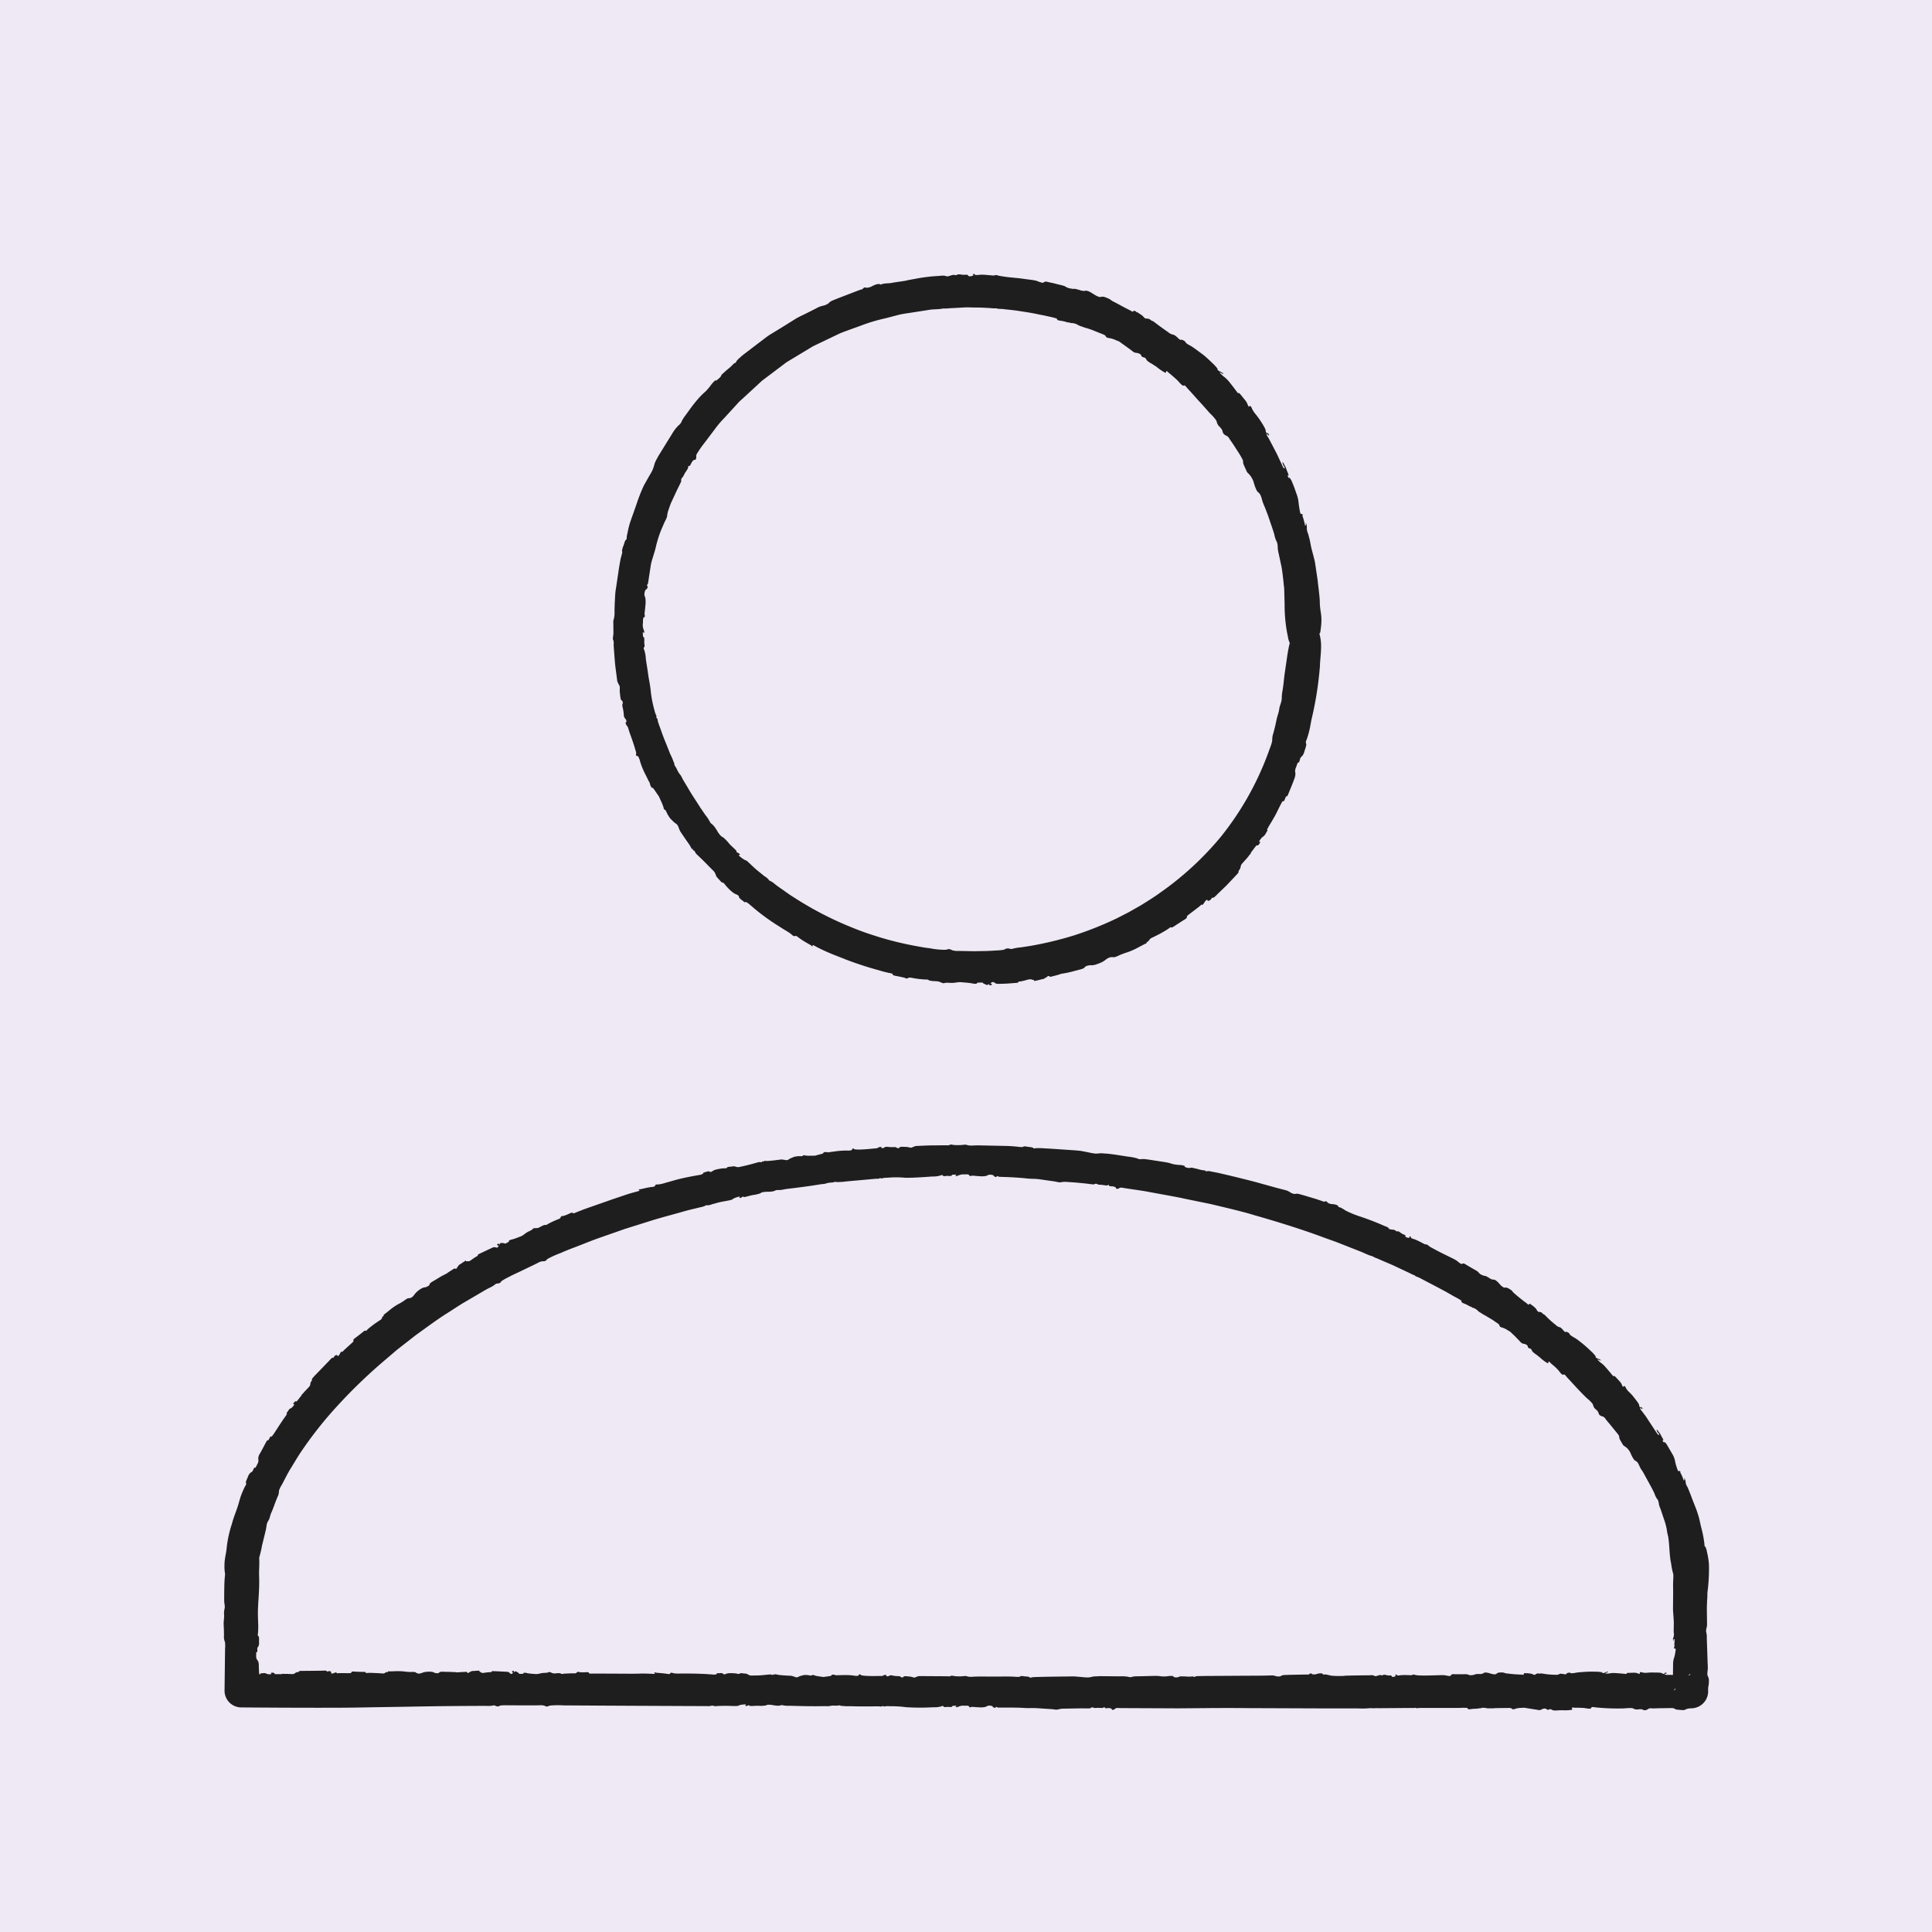
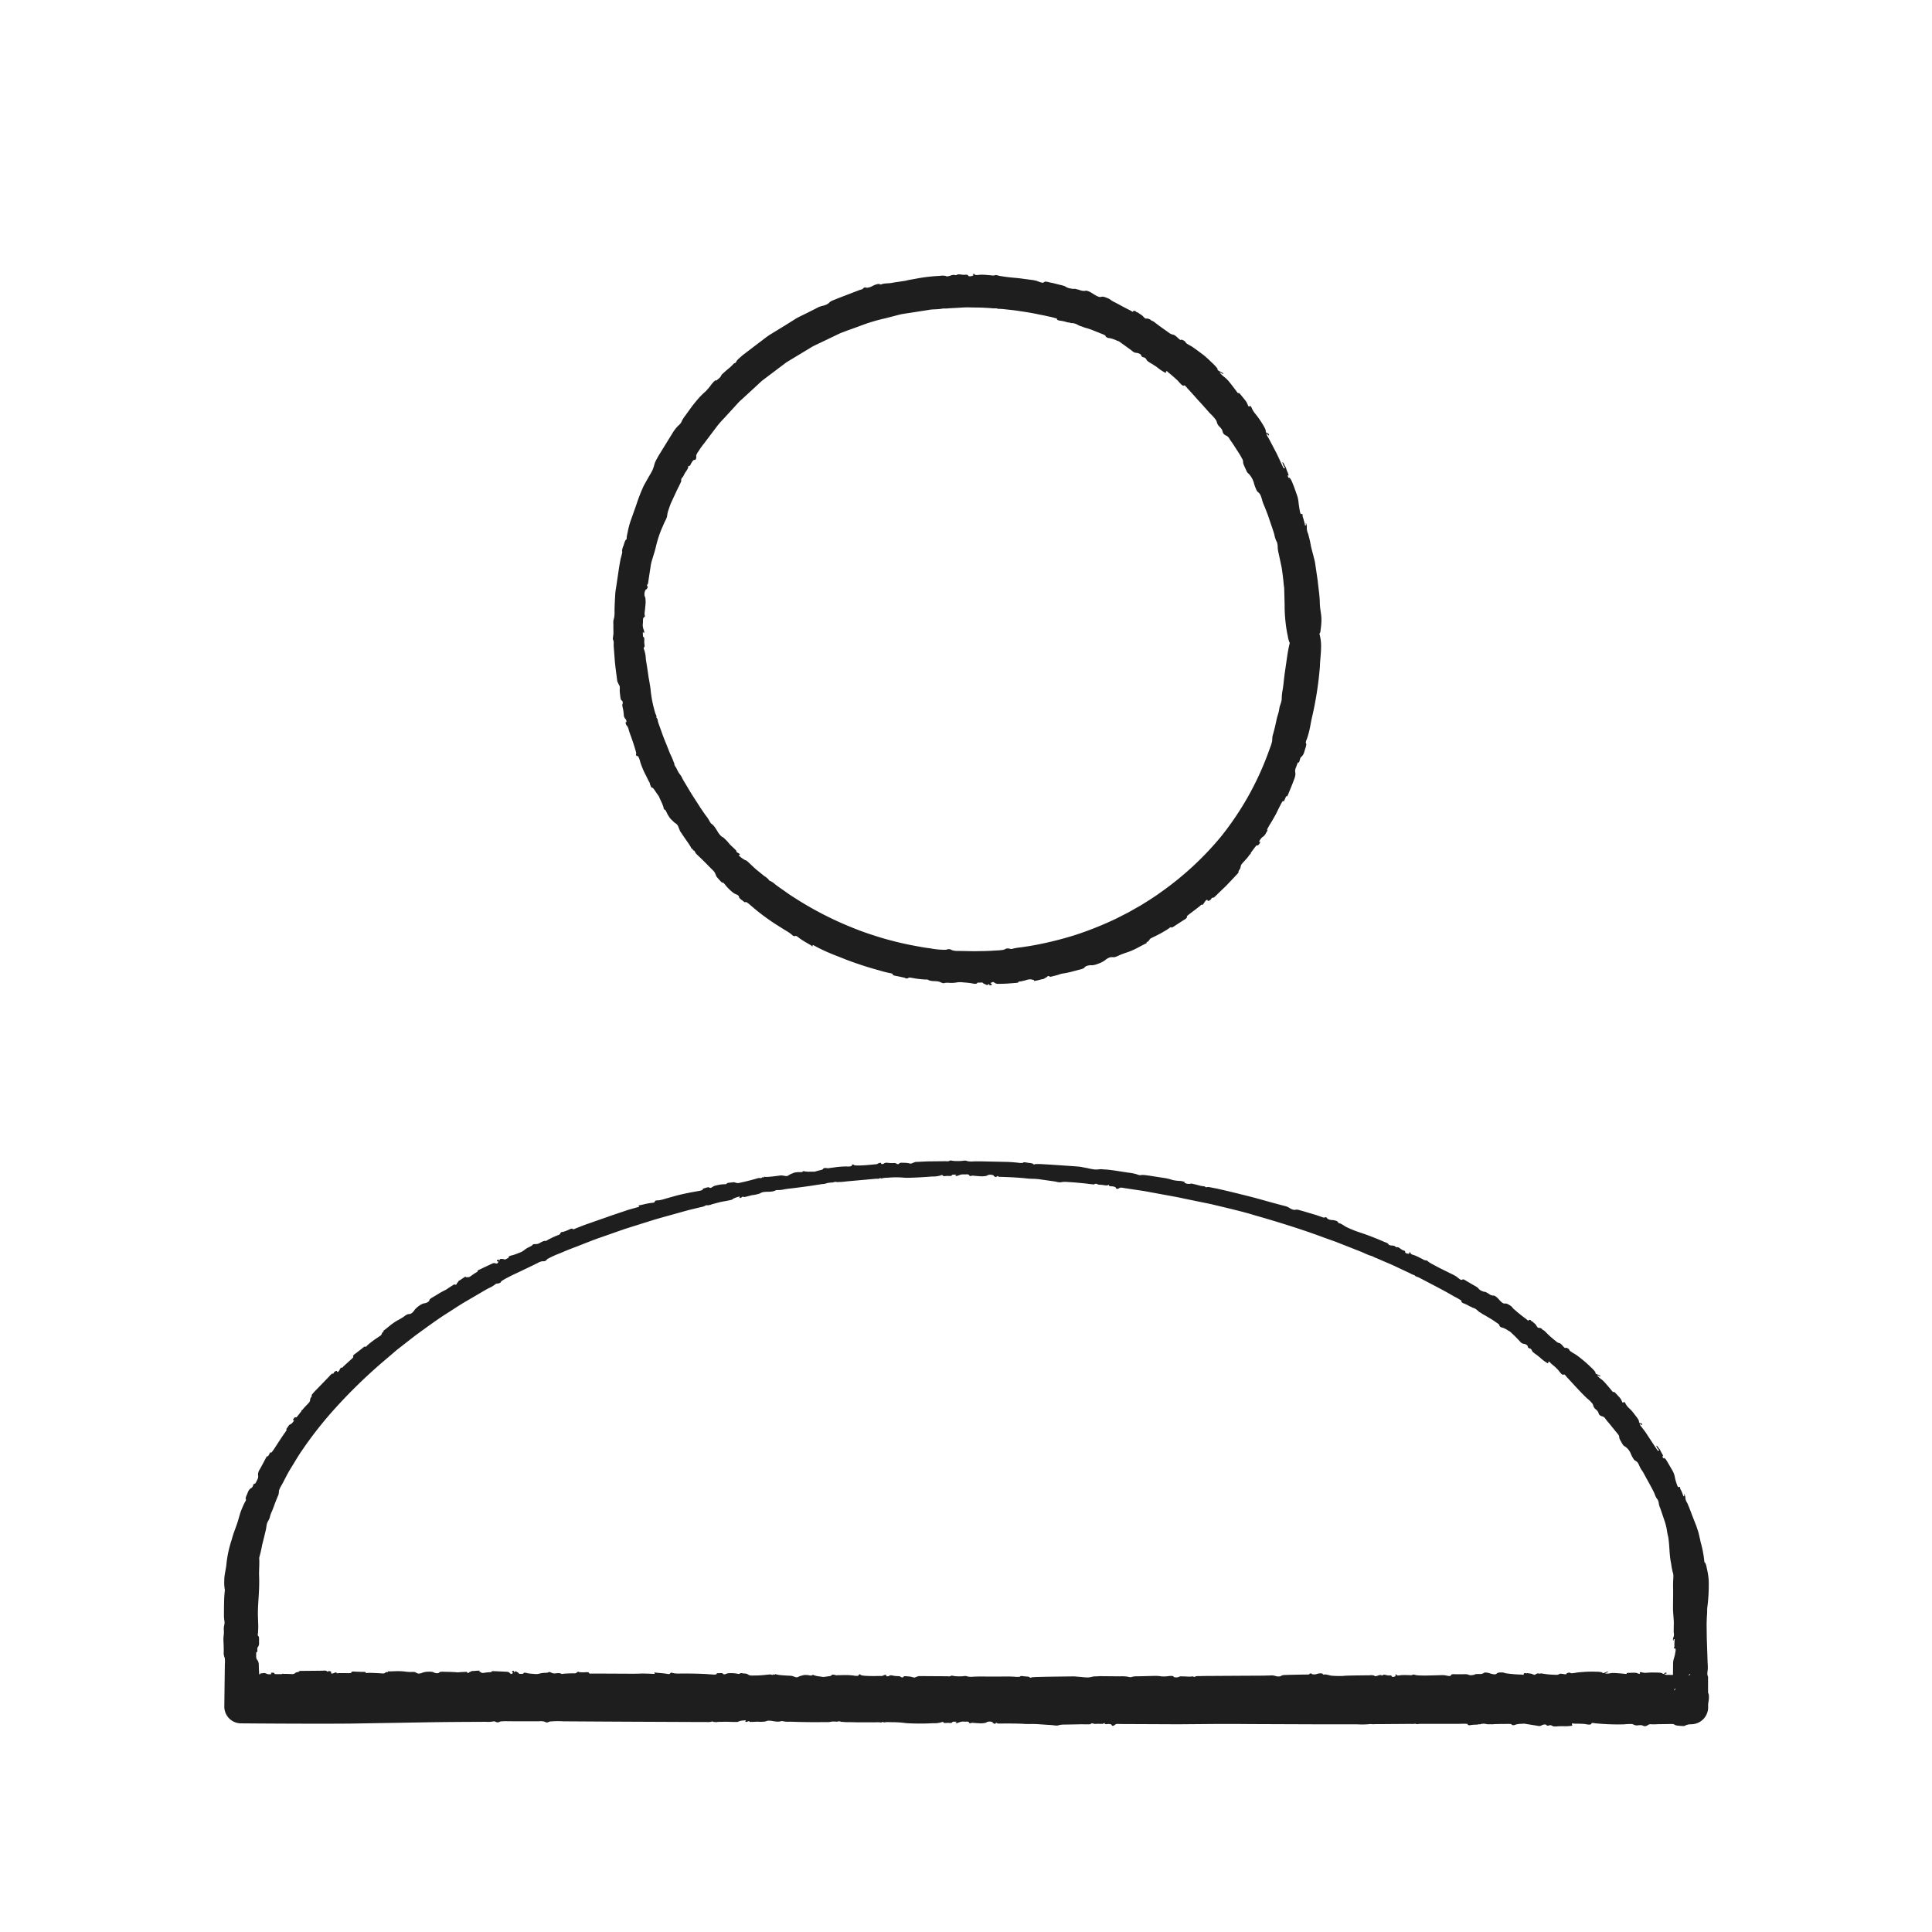
<svg xmlns="http://www.w3.org/2000/svg" data-name="Layer 1" viewBox="0 0 320 320">
-   <path fill="#efe9f5" d="M0 0h320v320H0z" />
-   <path d="M101.513 105.673a.594.594 0 0 0 .012.235.82.82 0 0 0 .054.119 1.574 1.574 0 0 1 .061.681c0 .324.036.646.057.97l.14 1.856c.1 1.109.271 2.211.405 3.316l.233.5a3.134 3.134 0 0 1 .149.279.831.831 0 0 1 .029.158 4.371 4.371 0 0 1-.011.54 7.54 7.54 0 0 0 .067.753c.032.243.056.794.235.926.035.028.071.032.105.069a.443.443 0 0 1 .085.2.816.816 0 0 1 0 .3c-.139.125 0 .594.058.856a8.575 8.575 0 0 1 .137 1.083.572.572 0 0 0 .022.128 1.129 1.129 0 0 0 .153.33c.028.043.127.129.136.148a1.809 1.809 0 0 1 .093.215.432.432 0 0 1 .026.223c-.018.06-.069.062-.153.083a1.85 1.85 0 0 0 .055.262c.084.262.267.36.354.592.053.141.094.305.14.451.09.309.2.611.311.912.306.833.638 1.845.743 2.25a4.13 4.13 0 0 1 .171.641.155.155 0 0 1-.008.095.275.275 0 0 0 .076.356c.111.089.14-.075.269.112a3.345 3.345 0 0 1 .325.887 13.588 13.588 0 0 0 .949 2.25l.416.846c.058.12.154.255.207.374a1.893 1.893 0 0 1 .047.236l.1.253a.947.947 0 0 0 .135.239c.092.11.128.053.2.095a1.1 1.1 0 0 1 .269.3c.252.363.491.732.752 1.088l.392.859a5.82 5.82 0 0 1 .27.642 3.392 3.392 0 0 1 .135.4v.078a.513.513 0 0 0 .127.217.087.087 0 0 0 .094.04c.025 0 .059.044.084.083.2.3.3.644.5.921a.7.7 0 0 1 .086.143 2.462 2.462 0 0 0 .484.571 5.508 5.508 0 0 0 .432.412c.121.1.235.158.355.26a1.253 1.253 0 0 1 .322.563l.245.592.77 1.143.636.911a5.9 5.9 0 0 1 .4.648 1.553 1.553 0 0 0 .071.157c.032.052.093.108.149.076.026-.006.077.044.095.087a.089.089 0 0 1-.006.094.164.164 0 0 0 .161.092c.039 0 .093.061.128.114s.061.109.1.16a.906.906 0 0 0 .248.355c.666.638 1.308 1.239 1.944 1.913l.817.817a1.467 1.467 0 0 1 .356.574l.144.364c.165.191.322.392.5.573.1.113.338.416.528.469.1-.124.445.368.533.474a8.694 8.694 0 0 0 .9.918 4.973 4.973 0 0 0 .45.349 3.5 3.5 0 0 0 .453.222.675.675 0 0 1 .359.284c0 .027.029.068.058.1-.13.017.088.232.191.334a3.453 3.453 0 0 0 .307.234c.088.067.368.328.461.33.038 0 .042-.03.063-.046a.17.17 0 0 1 .146.013 2.5 2.5 0 0 1 .557.393l.738.631a35.891 35.891 0 0 0 3.489 2.58l1.311.829c.38.242.792.466 1.15.722.142.105.275.216.4.329a.787.787 0 0 0 .093.076.446.446 0 0 0 .226.075.4.4 0 0 0 .165-.031c.033-.012.07-.025.2.026a5.014 5.014 0 0 1 .5.361 12.237 12.237 0 0 0 1.161.736l.485.287a1.32 1.32 0 0 1 .387.274.146.146 0 0 0 .123.028c.028-.011.034-.036-.007-.149-.029-.04.017-.062.073-.05a.656.656 0 0 1 .175.074c.276.144.548.3.832.439.582.29 1.4.665 1.812.829.409.184 1.43.569 2.259.9.819.344 2.946 1.1 4.735 1.62l1.8.514c.315.087.635.152.952.23.136.031.527.069.627.192a.129.129 0 0 0 .038.126c.142.153.658.206.9.255l.764.165c.084.019.208.04.284.067s.1.067.173.094a.409.409 0 0 0 .144.015.975.975 0 0 0 .25-.037c.117-.189.563-.067.883-.01a13.746 13.746 0 0 0 1.5.194c.166.013.344.036.5.035a1.123 1.123 0 0 1 .408.031c.095.032.121.08.21.117a3.079 3.079 0 0 0 .765.115c.206.015.447.015.647.041a2.545 2.545 0 0 1 .555.182 1.21 1.21 0 0 0 .4.13 1.78 1.78 0 0 0 .306-.066 4.128 4.128 0 0 1 .668 0 4.793 4.793 0 0 0 1.073-.042 3.77 3.77 0 0 1 1.266-.027c.465.03.938.078 1.388.15a3.017 3.017 0 0 0 .587.08.56.56 0 0 0 .243-.061c.074-.056.01-.1.164-.133a1.754 1.754 0 0 1 .271 0 2.382 2.382 0 0 1 .468-.009c.12.029.115.1.185.148a2.046 2.046 0 0 0 .257.11 1.162 1.162 0 0 0 .295.13c.173.026.22-.067.374-.144.044 0 .056.025.053.046a.755.755 0 0 0-.011.136.171.171 0 0 0 .085.015.573.573 0 0 0 .3-.05.094.094 0 0 0 .038-.076.092.092 0 0 0-.012-.072c-.032-.039-.12-.06-.161-.1-.091-.079.054-.13.176-.176l.207-.081.28.16a.838.838 0 0 0 .393.158c.145.014.305 0 .455 0 .315 0 1.141-.022 1.84-.088l.639-.049a2.376 2.376 0 0 0 .517-.065c.049-.049.1-.1.083-.153.166-.037.34-.038.51-.071l.636-.15a2.4 2.4 0 0 1 .974-.164 3.1 3.1 0 0 0 .317.1.357.357 0 0 1 .194.064c-.067.022-.111.063-.031.111.25-.054.5-.086.746-.155l.506-.133c.1-.027.229-.032.323-.058a.2.2 0 0 0 .085-.055c.115-.106.329-.168.448-.266.046-.038.052-.091.128-.123a.479.479 0 0 1 .212-.027c.04.028.081.057.173.111a.5.5 0 0 0 .223-.026c.407-.1.812-.2 1.214-.319a3.323 3.323 0 0 1 .75-.2 14.011 14.011 0 0 0 1.731-.379l.9-.238a3.8 3.8 0 0 0 .722-.227.675.675 0 0 0 .237-.224 1.072 1.072 0 0 1 .578-.243 2.232 2.232 0 0 1 .3-.059 2.567 2.567 0 0 0 .3.015 2.983 2.983 0 0 0 .443-.069 5.254 5.254 0 0 0 .608-.2 4.106 4.106 0 0 0 1.121-.579 2.6 2.6 0 0 1 .728-.444 1.468 1.468 0 0 1 .536-.053 1.236 1.236 0 0 0 .325-.005 4.338 4.338 0 0 0 .784-.321 14.1 14.1 0 0 1 1.344-.492 12.07 12.07 0 0 0 1.858-.839c.406-.211.808-.434 1.219-.627a.261.261 0 0 0 .087-.059c.025-.032 0-.052-.012-.069s-.02-.05.071-.1a.735.735 0 0 0 .179-.1c.2-.159.194-.325.429-.488a3.3 3.3 0 0 1 .38-.193l.884-.441c.42-.21.823-.457 1.231-.694.2-.117.4-.253.58-.384.066-.047.182-.156.258-.165.059-.008.037.066.08.076a.439.439 0 0 0 .214-.062 3.06 3.06 0 0 0 .454-.282l1.214-.789c.223-.145.568-.31.683-.516a.177.177 0 0 0 .027-.119c0-.025-.021-.046-.013-.078a.325.325 0 0 1 .105-.133c.367-.312.8-.614 1.185-.914.306-.238.634-.475.928-.725.092-.087.148-.177.216-.183.044 0 .021.071.1.048a.409.409 0 0 0 .146-.1c.186-.183.369-.675.675-.754a.243.243 0 0 1 .066.094.179.179 0 0 0 .037.071c.034.031.106.026.184 0a1.036 1.036 0 0 0 .24-.141.616.616 0 0 0 .172-.179c.018-.036.021-.068.042-.105.063-.111.247-.043.372-.119a4.17 4.17 0 0 0 .588-.543l1.474-1.415 1.149-1.214.572-.61c.117-.125.341-.34.311-.464-.018-.085.006-.172.114-.3a1.2 1.2 0 0 0 .228-.512.946.946 0 0 1 .265-.572c.166-.2.354-.387.525-.587a7.054 7.054 0 0 0 .714-.885.367.367 0 0 0 .149-.141c.045-.076.015-.108.043-.166a1.566 1.566 0 0 1 .137-.187l.307-.41c.142-.191.282-.375.434-.556a.174.174 0 0 1 .12-.073.215.215 0 0 0 .2-.016.673.673 0 0 0 .177-.2c.056-.082.107-.167.154-.253a.265.265 0 0 0 .035-.089c0-.045-.037-.045-.077-.029-.262.1-.041-.194.092-.391a1.514 1.514 0 0 1 .5-.5 1.63 1.63 0 0 0 .442-.593l.2-.328a.211.211 0 0 0 .039-.089c0-.032-.035-.024-.053-.037s-.018-.08.006-.139a11.4 11.4 0 0 1 .648-1.131l.677-1.171c.265-.493.494-1 .752-1.5.121-.235.248-.494.389-.715.053-.081.079-.132.139-.152s.069.093.16.011c.112-.158.292-.752.423-.837.021-.013.023.022.031.041s.061.01.1-.036a.778.778 0 0 0 .086-.162c.351-.846.709-1.685 1.022-2.547a3.2 3.2 0 0 0 .192-.6 1.574 1.574 0 0 0 .031-.557 1.279 1.279 0 0 1 0-.575c.049-.184.137-.376.2-.549s.116-.358.2-.521c.015-.031.034-.066.084-.055.039.032.1 0 .151-.073l.164-.546c.079-.254.161-.27.288-.405a1.546 1.546 0 0 0 .325-.527c.072-.192.128-.405.189-.6a4.2 4.2 0 0 0 .218-.837c.008-.163-.092-.2-.084-.361a1.681 1.681 0 0 1 .162-.5 14.655 14.655 0 0 0 .578-2.186l.188-1.021a57.553 57.553 0 0 0 1.412-8.887c.01-.9.185-2.081.188-3.191a7.285 7.285 0 0 0-.277-2.2c.021-.027.045-.044.066-.074a.648.648 0 0 0 .072-.134c.031-.08.113-.817.126-.917.24-2.165-.192-2.353-.2-4.321-.062-1.174-.229-2.142-.342-3.317l-.424-2.873c-.067-.558-.636-2.478-.7-2.89-.078-.39-.14-.783-.241-1.169l-.118-.445a4.183 4.183 0 0 0-.111-.42 2.366 2.366 0 0 1-.216-.956 1.548 1.548 0 0 0-.127-.785c-.046-.057-.06 0-.03.125s.015.239-.034.248l-.09.02c-.061-.279-.12-.558-.2-.833-.04-.145-.074-.3-.127-.444a1.171 1.171 0 0 1-.1-.363.227.227 0 0 0 0-.194c-.029-.074-.082-.124-.118-.112a.189.189 0 0 0-.038.027c-.207.144-.277-.457-.326-.706a18.673 18.673 0 0 1-.182-1.282 4.949 4.949 0 0 0-.308-1.287l-.352-1c-.109-.327-.249-.644-.379-.964a2.4 2.4 0 0 0-.307-.591c-.042-.015-.065-.134-.109-.177a.035.035 0 0 0-.061.011c-.013.022-.023.051-.046.053-.095.009-.286-.455-.214-.47.033-.006.089.078.116.057.075-.057-.191-.652-.246-.785l-.222-.624a.846.846 0 0 0-.113-.167 1.632 1.632 0 0 1-.121-.268 1.786 1.786 0 0 0-.146-.251.557.557 0 0 0-.092-.119c-.177-.145.1.544.16.651.047.077.255.284.151.327s-.2 0-.3-.219l-.357-.772c-.242-.512-.468-1.032-.725-1.537l-.917-1.751-.347-.661c-.095-.167-.214-.318-.306-.473l.046-.009a2.583 2.583 0 0 1-.135-.289c-.006-.122.31.257.37.285.132.06.078-.181-.037-.289s-.232-.059-.354-.195c-.107-.119-.064-.23-.082-.339a2.043 2.043 0 0 0-.206-.5c-.178-.34-.4-.683-.6-1a14.27 14.27 0 0 0-.954-1.3 3.671 3.671 0 0 1-.6-1.023.634.634 0 0 0-.261-.26.311.311 0 0 1-.119.134c-.024.015-.065.019-.133-.078a4.362 4.362 0 0 1-.216-.5 3.373 3.373 0 0 0-.305-.468l-.734-.905a1.455 1.455 0 0 0-.334-.32.373.373 0 0 1-.135.061c-.466-.62-.928-1.246-1.422-1.857a5.374 5.374 0 0 0-.967-.936 2.45 2.45 0 0 1-.335-.307c-.074-.077-.408-.355-.227-.329.1.014.486.3.528.21s-.295-.247-.36-.281a3.5 3.5 0 0 1-.486-.273c-.078-.061-.153-.173-.124-.212.011-.014.033-.018.007-.093a8.042 8.042 0 0 0-1-1.056c-.316-.317-.649-.624-.988-.923s-.713-.557-1.069-.824-.715-.529-1.077-.778c-.309-.213-.736-.381-1.02-.623a.525.525 0 0 1-.068-.065.492.492 0 0 1-.051-.087.859.859 0 0 0-.424-.339.836.836 0 0 0-.292-.1c-.088 0-.066.1-.221.008a3.071 3.071 0 0 1-.431-.372 2.851 2.851 0 0 0-.595-.444 1.7 1.7 0 0 1-.548-.17c-.195-.108-.41-.282-.6-.41-.472-.341-1.192-.84-1.59-1.148l-.466-.355a1.28 1.28 0 0 0-.5-.264.706.706 0 0 1-.106-.1 1.125 1.125 0 0 0-.865-.231 3.357 3.357 0 0 1-.273-.21c-.085-.079-.124-.163-.216-.241a4.4 4.4 0 0 0-.521-.361c-.088-.055-.129-.093-.207-.15-.135-.1-.089-.053-.222-.084a.234.234 0 0 1-.11-.074.489.489 0 0 0-.156-.124.444.444 0 0 0-.3-.038c-.072.025-.091.09-.041.164a.976.976 0 0 1-.363-.164c-.147-.087-.309-.163-.464-.242a51.437 51.437 0 0 1-1.659-.882l-.639-.333a3.107 3.107 0 0 1-.544-.315 1.809 1.809 0 0 0-.626-.346 2.58 2.58 0 0 0-.758-.241 1.1 1.1 0 0 0-.273.041.617.617 0 0 1-.138.025.943.943 0 0 1-.314-.067c-.7-.244-1.2-.82-1.952-.98a.508.508 0 0 0-.284.032 2.135 2.135 0 0 1-.933-.169l-.611-.157a.778.778 0 0 0-.338-.007 1.277 1.277 0 0 1-.353-.047 2.674 2.674 0 0 1-.77-.207 3.539 3.539 0 0 0-.339-.2 5.25 5.25 0 0 0-.808-.223l-.868-.221c-.3-.081-.6-.129-.9-.2a3.024 3.024 0 0 0-.608-.111c-.243.014-.24.224-.545.185a5.511 5.511 0 0 1-.863-.292 6.149 6.149 0 0 0-.94-.183l-1.322-.173c-.98-.15-1.976-.191-2.957-.331l-.829-.124c-.24-.038-.431-.109-.658-.153a.406.406 0 0 0-.2 0l-.063.03a1.409 1.409 0 0 1-.584.006l-.712-.06a8.4 8.4 0 0 0-1.176-.037 3.505 3.505 0 0 1-.78.035c-.082-.026-.067-.157-.157-.163a.675.675 0 0 0-.273.04c-.023.021.028.044.063.063.283.152-.422.337-.679.264-.148-.041-.116-.166-.237-.221a.909.909 0 0 0-.37-.014 3.651 3.651 0 0 1-.631-.027 1.722 1.722 0 0 0-.655-.02l-.153.081c-.2.086-.284-.018-.477-.02a1.98 1.98 0 0 0-.581.14 3.092 3.092 0 0 1-.4.1.559.559 0 0 1-.123.014.53.53 0 0 1-.234-.084 2.932 2.932 0 0 0-.985 0 27.4 27.4 0 0 0-4.082.494c-.883.151-1.319.236-1.383.266-.076.056-2.046.3-2.47.4a4.681 4.681 0 0 1-.7.067l-.527.047a2.462 2.462 0 0 0-.461.112.635.635 0 0 1-.242.046c-.063-.017 0-.078-.081-.095a1.72 1.72 0 0 0-.5.057 3.925 3.925 0 0 0-.675.275 2.18 2.18 0 0 1-1.051.3c-.018-.044-.1-.068-.192-.06a.51.51 0 0 0-.362.226c-.115.121-.386.135-.565.215l-1.053.4-2.408.927-.972.39a2.145 2.145 0 0 0-.444.247c-.108.076-.143.149-.233.222a2.452 2.452 0 0 1-.956.411 5.491 5.491 0 0 0-.643.2c-.168.069-.325.172-.494.253l-1.422.719c-.513.258-1.132.536-1.788.893l-2.033 1.272-2.172 1.329c-.718.421-1.318.957-1.907 1.375l-2.446 1.865a8.821 8.821 0 0 0-.853.715 2.875 2.875 0 0 0-.559.589.559.559 0 0 1-.136.23.387.387 0 0 1-.2.072.355.355 0 0 0-.082.066c-.2.2-.406.427-.621.613l-.647.542-.7.629a.413.413 0 0 0-.089.129c-.132.367-.423.549-.762.834a.424.424 0 0 1-.09.069c-.073.035-.1-.025-.106-.081a4.1 4.1 0 0 0-.806.871 9.733 9.733 0 0 1-.893 1.037 10.911 10.911 0 0 0-.994.965 22.826 22.826 0 0 0-1.661 2.084l-.712.981a5.711 5.711 0 0 0-.517.8c-.048.1-.077.2-.136.307a2.262 2.262 0 0 1-.446.481 6.487 6.487 0 0 0-1.063 1.4l-.964 1.555-1.11 1.8a10.89 10.89 0 0 0-.414.728 4.715 4.715 0 0 0-.385.812 8.8 8.8 0 0 1-.321 1.011c-.209.458-.487.888-.727 1.313l-.741 1.317a28.074 28.074 0 0 0-1.242 3.18l-.836 2.358a13.692 13.692 0 0 0-.568 2.029l-.13.6-.042.215c-.033.167-.01.281-.034.438a.21.21 0 0 1-.105.164c-.156.066-.325.719-.4.943a2.846 2.846 0 0 0-.259.95c.008.029.026.044.034.075a.407.407 0 0 1 0 .138 8.876 8.876 0 0 1-.232.911c-.12.567-.286 1.524-.37 2.123l-.34 2.295c-.064.471-.164.953-.2 1.416s-.053.9-.075 1.271a47.994 47.994 0 0 0-.057 1.62 5.319 5.319 0 0 1-.084 1.273 1.788 1.788 0 0 0-.113.489c-.01.216.009.443.01.647-.018.452.023 1.133 0 1.51-.03.219-.053.392-.084.609Zm4.984-2.749c0-.242-.006-.53.146-.669s.188-.013.16-.3a1.264 1.264 0 0 1-.042-.382c.04-.4.1-.8.129-1.223a4.733 4.733 0 0 0-.008-1.367c-.031-.095-.078-.167-.111-.261a1.481 1.481 0 0 1 .177-1.058.152.152 0 0 1 .07-.025c.095-.026.177-.182.272-.4a.13.13 0 0 0-.043-.112.281.281 0 0 1-.066-.269.328.328 0 0 0 .14-.206l.027-.121q.2-1.3.4-2.621a7.173 7.173 0 0 1 .294-1.294l.388-1.271c.046-.143.16-.58.251-.975s.284-1.064.428-1.493a15.165 15.165 0 0 1 .63-1.62c.129-.314.266-.625.408-.931a3.45 3.45 0 0 0 .339-.777 4.957 4.957 0 0 1 .171-.9c.16-.448.3-.9.483-1.344l.867-1.864c.279-.6.591-1.162.847-1.775-.048-.04-.046-.153-.015-.262a1.229 1.229 0 0 1 .139-.309c.112.064.384-.641.518-.821a6.66 6.66 0 0 0 .455-.724c.032-.083.024-.394.12-.413-.009.089.082.088.157.022a1 1 0 0 0 .185-.265 2.168 2.168 0 0 1 .441-.671c.164-.109.357.068.454-.334a.947.947 0 0 0 .006-.326c-.022-.287.251-.615.432-.911a15.143 15.143 0 0 1 .907-1.252l1.863-2.471a16.08 16.08 0 0 1 1.435-1.678l1.334-1.455 1.027-1.126c.276-.3.518-.48.625-.587l1.48-1.362 1.157-1.069.627-.58.692-.524L130.271 60l3.663-2.209c.257-.145.547-.355.913-.53l1.224-.584 3.056-1.466c1.152-.461 2.414-.885 3.67-1.355a28 28 0 0 1 3.822-1.128l2.339-.607c.782-.186 1.588-.261 2.381-.4l2.416-.375c.7-.149 1.575-.081 2.254-.216l.121-.02c.281-.033.56.007.848-.026.4-.045.822-.051 1.226-.075.844-.039 1.683-.13 2.54-.088.741.018 1.485.009 2.225.046l1.111.065a6.033 6.033 0 0 0 1.011.036.5.5 0 0 0 .293.083c.248.017.455.008.714.037l.86.095c.442.045 1.223.122 2.118.274.9.131 1.915.29 2.827.491.54.115 1.086.2 1.622.337a14.742 14.742 0 0 1 1.463.36.211.211 0 0 1 .073.04c.024.025.009.049.006.073-.007.072.112.154.24.2a2 2 0 0 0 .4.069 6.8 6.8 0 0 1 .862.193 2.129 2.129 0 0 0 .41.095 1 1 0 0 1 .209.021 1.25 1.25 0 0 0 .253.084.494.494 0 0 0 .089-.01 2.259 2.259 0 0 1 .9.245 2.729 2.729 0 0 0 .807.343 4.972 4.972 0 0 0 .844.278c.345.111.689.226 1.024.363l1.2.482c.215.094.706.242.8.413a.826.826 0 0 0 .1.162.647.647 0 0 0 .281.159 1.6 1.6 0 0 0 .3.052 4.641 4.641 0 0 1 1.13.376l.428.163 1.314.942.692.5a2.828 2.828 0 0 0 .494.367 1.46 1.46 0 0 0 .472.1 1.428 1.428 0 0 1 .53.2c.236.163.123.262.292.411.152.138.405.1.559.24a.547.547 0 0 1 .088.109l.175.257a.64.64 0 0 0 .079.1.725.725 0 0 0 .087.068l.265.19c.147.105.364.2.529.312l.634.411a8.861 8.861 0 0 0 1.383.951c.3.125.125-.123.235-.224.028-.026.1 0 .161.039.1.075.2.193.306.278.137.1.271.216.4.327.331.283.66.572.976.868.226.2.779.986 1.062.882.025-.01.036-.035.064-.042.139-.034.47.422.578.539.677.711 1.227 1.352 1.808 2 .6.627 1.178 1.308 1.9 2.109a7.125 7.125 0 0 1 1.009 1.144 1.923 1.923 0 0 1 .141.42 1.771 1.771 0 0 0 .327.548 2.853 2.853 0 0 1 .521.622 4.853 4.853 0 0 0 .16.515 1.08 1.08 0 0 0 .514.423 1.113 1.113 0 0 1 .542.538c.2.316.462.651.661.971.606.939 1.205 1.846 1.277 2.034.085.166.209.35.275.52a1.417 1.417 0 0 1 .045.417 1.7 1.7 0 0 0 .15.464q.2.444.41.9a1.238 1.238 0 0 0 .131.247 1.209 1.209 0 0 0 .206.2 3.553 3.553 0 0 1 .889 1.563 6.746 6.746 0 0 0 .412 1.117 1.261 1.261 0 0 0 .222.347c.051.05.1.081.156.125a1.587 1.587 0 0 1 .385.621 6.218 6.218 0 0 1 .221.735 10.934 10.934 0 0 0 .43 1.1l.5 1.292c.444 1.34.968 2.784 1.065 3.232a4.744 4.744 0 0 0 .37 1.132.5.5 0 0 1 .066.106 3.112 3.112 0 0 1 .12.93 5.183 5.183 0 0 0 .144.881l.5 2.343c.108.645.182 1.3.261 1.944.044.38.088 1.012.164 1.482l.074 2.784a24.052 24.052 0 0 0 .145 2.795 21.492 21.492 0 0 0 .393 2.453 4.062 4.062 0 0 0 .274 1 .409.409 0 0 0 .046.047c-.15.587-.23.98-.387 1.911-.146 1.006-.3 2.078-.45 3.1-.144.986-.2 1.986-.382 2.963a8.22 8.22 0 0 0-.11.929 5.253 5.253 0 0 1-.034.626 6.71 6.71 0 0 1-.285.944c-.081.279-.108.571-.168.857-.092.437-.257.842-.353 1.276s-.18.889-.29 1.327c-.122.484-.236.968-.387 1.438a5.294 5.294 0 0 0-.072.876 7.175 7.175 0 0 1-.379 1.2 49.354 49.354 0 0 1-8.129 14.683 51.129 51.129 0 0 1-10.063 9.267c-.641.486-2.1 1.416-3.215 2.1l-2 1.135-1.953 1a56.11 56.11 0 0 1-7 2.8 57.8 57.8 0 0 1-7.369 1.776l-1.5.23a8.882 8.882 0 0 0-1.37.226.886.886 0 0 1-.1.038.869.869 0 0 1-.439-.053 1.41 1.41 0 0 0-.561 0 .271.271 0 0 0-.079.056 1.618 1.618 0 0 1-.715.189c-.379.052-.781.059-1.166.082-.836.064-1.673.079-2.511.088-.837.031-1.671 0-2.5-.016l-.951-.016a2.854 2.854 0 0 1-1.071-.139.851.851 0 0 0-.746-.118l-.119.043a.95.95 0 0 1-.184.025 12.774 12.774 0 0 1-2.566-.25c-.932-.1-1.851-.289-2.772-.457a53.824 53.824 0 0 1-5.455-1.337c-1.5-.462-3-.956-4.454-1.555a56.354 56.354 0 0 1-9.921-5.124c-.707-.426-1.359-.933-2.042-1.4a17.33 17.33 0 0 1-1-.727 3.412 3.412 0 0 0-.788-.542c-.279-.1-.212-.165-.38-.338a4.769 4.769 0 0 0-.459-.383c-.087-.013-.285-.2-.362-.258l-.821-.663c-.632-.5-1.185-1.078-1.792-1.624a.86.86 0 0 0-.157-.118 1.259 1.259 0 0 0-.184-.064 4.428 4.428 0 0 1-.834-.567c-.074-.064-.261-.2-.245-.278s.373.07.1-.223a.881.881 0 0 0-.3-.171c-.1-.05-.232-.182-.187-.283 0-.031-.036-.074-.068-.108-.347-.368-.715-.672-1.066-1.036a7.537 7.537 0 0 0-1.046-1.1c-.081-.053-.162-.088-.244-.134a2.5 2.5 0 0 1-.455-.482c-.2-.244-.341-.572-.539-.833a3.027 3.027 0 0 0-.607-.74 1.012 1.012 0 0 1-.117-.076.7.7 0 0 1-.087-.093 1.583 1.583 0 0 1-.236-.361 5.973 5.973 0 0 0-.657-.973l-.854-1.242c-.674-1.085-1.406-2.134-2.038-3.245l-.793-1.316c-.126-.227-.229-.469-.363-.692-.1-.174-.233-.3-.342-.468a5.727 5.727 0 0 1-.369-.686 2.062 2.062 0 0 0-.144-.276 2.14 2.14 0 0 1-.211-.332c-.068-.174-.034-.372-.144-.507a11.5 11.5 0 0 0-.609-1.411l-.59-1.5c-.057-.147-.491-1.151-.876-2.282l-.428-1.182a4.441 4.441 0 0 1-.148-.513.83.83 0 0 0-.141-.422c-.041-.042-.1-.09-.1-.156a.143.143 0 0 1 .022-.062c.055-.129-.114-.386-.165-.526-.109-.307-.19-.656-.276-.973a19.485 19.485 0 0 1-.511-2.846c-.026-.372-.17-1.266-.358-2.266-.133-1.008-.316-2.122-.444-2.929a5.429 5.429 0 0 0-.278-1.565.448.448 0 0 1-.067-.33c.05-.134.123-.081.141-.274.005-.113-.062-.47-.06-.612 0-.21.051-.761-.068-.853-.047-.037-.1-.057-.13-.14a.572.572 0 0 1-.019-.141l-.022-.546c.012-.065.066-.033.09.019s.052.125.088.115a.3.3 0 0 0 .057-.239 1.175 1.175 0 0 0-.068-.261 2.216 2.216 0 0 1-.174-.721c-.011-.227.038-.478.038-.713ZM282.908 277.722a1.173 1.173 0 0 1-.112-.614c.008-.22.047-.433.066-.651a8.219 8.219 0 0 0-.026-1.007l-.037-1.178c-.04-1.2-.083-2.5-.1-2.883a3.385 3.385 0 0 0-.079-1 .4.4 0 0 1-.037-.1 2.241 2.241 0 0 1 .114-.788 3.286 3.286 0 0 0 .04-.752l-.026-2.02c-.008-.551.019-1.1.041-1.651a10.167 10.167 0 0 0 .043-1.255 28.957 28.957 0 0 0 .259-4.695 12.207 12.207 0 0 0-.325-2.067 2.933 2.933 0 0 0-.253-.84.389.389 0 0 0-.132-.1c-.016-.137-.033-.272-.046-.433a18.363 18.363 0 0 0-.569-2.867l-.275-1.24c-.109-.492-.289-.961-.362-1.212-.15-.466-.817-2.066-.924-2.412l-.374-.961-.156-.365a2.892 2.892 0 0 0-.147-.344 1.764 1.764 0 0 1-.3-.791 1.164 1.164 0 0 0-.2-.659c-.05-.041-.058.013-.017.114s.036.2-.011.222l-.085.033-.258-.692a3.53 3.53 0 0 0-.169-.357.845.845 0 0 1-.136-.293.174.174 0 0 0-.022-.166c-.035-.058-.092-.09-.126-.073a.2.2 0 0 0-.035.03c-.186.164-.316-.339-.39-.544a7.642 7.642 0 0 1-.294-1.074 3.465 3.465 0 0 0-.381-1.073l-.452-.778-.444-.761c-.055-.094-.266-.449-.335-.457-.041 0-.072-.1-.116-.133-.027-.017-.047 0-.058.021s-.018.05-.04.056c-.091.027-.3-.342-.237-.369.031-.012.091.05.115.027.068-.066-.229-.533-.29-.639l-.255-.5a.625.625 0 0 0-.12-.121 1.289 1.289 0 0 1-.135-.209 1.3 1.3 0 0 0-.156-.19.411.411 0 0 0-.1-.084c-.179-.092.13.454.2.533.05.058.263.2.167.255s-.194.042-.306-.131l-.4-.6-.792-1.2c-.315-.457-.591-.947-.934-1.381l-.374-.5-.3-.365.043-.016a1.766 1.766 0 0 1-.134-.233c-.009-.108.3.173.355.187.125.029.068-.175-.043-.25s-.219-.011-.337-.11-.067-.193-.087-.287a1.472 1.472 0 0 0-.206-.4c-.174-.272-.394-.532-.587-.784a6.825 6.825 0 0 0-.9-1 2.519 2.519 0 0 1-.58-.8.452.452 0 0 0-.236-.2.371.371 0 0 1-.113.14c-.022.016-.06.026-.12-.052a3.051 3.051 0 0 1-.191-.424 2.452 2.452 0 0 0-.272-.38l-.66-.714a1.322 1.322 0 0 0-.305-.239.413.413 0 0 1-.125.074c-.413-.5-.82-1-1.257-1.486a4.2 4.2 0 0 0-.821-.76 1.685 1.685 0 0 1-.284-.249c-.062-.063-.347-.286-.184-.281.09 0 .421.228.465.141s-.251-.2-.307-.222a3.7 3.7 0 0 1-.433-.192c-.07-.046-.134-.137-.1-.175.01-.014.031-.021.011-.085a5.757 5.757 0 0 0-.818-.88 20.223 20.223 0 0 0-1.681-1.473 9.792 9.792 0 0 0-.89-.647 6.277 6.277 0 0 1-.835-.534.461.461 0 0 1-.052-.058.392.392 0 0 1-.034-.08.6.6 0 0 0-.334-.3.627.627 0 0 0-.248-.085c-.078.006-.072.1-.2.015a2.063 2.063 0 0 1-.335-.332 2.069 2.069 0 0 0-.451-.42 1.217 1.217 0 0 1-.453-.162c-.151-.107-.316-.265-.465-.379a13.97 13.97 0 0 1-1.213-1.079l-.344-.343a.888.888 0 0 0-.389-.259.5.5 0 0 1-.075-.092c-.191-.258-.5-.23-.7-.256a2.394 2.394 0 0 1-.191-.217c-.057-.08-.073-.162-.135-.242a2.3 2.3 0 0 0-.377-.367c-.066-.055-.094-.092-.151-.148-.1-.1-.067-.053-.178-.087a.16.16 0 0 1-.081-.073.341.341 0 0 0-.111-.121.375.375 0 0 0-.254-.051.11.11 0 0 0-.072.154.675.675 0 0 1-.274-.184c-.106-.093-.229-.178-.343-.264a29.38 29.38 0 0 1-1.222-.963l-.453-.392a2.147 2.147 0 0 1-.377-.364 1.127 1.127 0 0 0-.446-.39 1.92 1.92 0 0 0-.587-.3.86.86 0 0 0-.239 0 .481.481 0 0 1-.121 0 .647.647 0 0 1-.246-.105c-.518-.326-.785-.932-1.366-1.19a.375.375 0 0 0-.242-.019 1.472 1.472 0 0 1-.715-.324 7.115 7.115 0 0 0-.458-.253.576.576 0 0 0-.28-.058.9.9 0 0 1-.282-.1 1.536 1.536 0 0 1-.572-.332 2.757 2.757 0 0 0-.216-.248 3.616 3.616 0 0 0-.592-.365l-.641-.374-.656-.384a2.107 2.107 0 0 0-.45-.245c-.2-.044-.267.154-.5.046a4.489 4.489 0 0 1-.6-.456 5.577 5.577 0 0 0-.689-.4l-.994-.489c-.738-.363-1.482-.726-2.2-1.128a9.451 9.451 0 0 1-.609-.337c-.171-.106-.292-.229-.452-.339a.3.3 0 0 0-.154-.055l-.06.009a.99.99 0 0 1-.456-.169l-.529-.271c-.29-.148-.588-.287-.889-.41a2.429 2.429 0 0 1-.606-.233c-.052-.052.013-.166-.053-.2a.485.485 0 0 0-.223-.057c-.027.012 0 .05.023.08.153.235-.459.163-.625.009-.095-.088-.02-.192-.09-.279s-.181-.09-.279-.13a2.529 2.529 0 0 1-.454-.261c-.112-.076-.329-.265-.474-.264l-.147.016c-.187 0-.2-.123-.343-.2a1.355 1.355 0 0 0-.488-.092 2.189 2.189 0 0 1-.338-.061.414.414 0 0 1-.1-.034c-.075-.041-.1-.107-.136-.164-.118-.167-.516-.28-.725-.369a45.42 45.42 0 0 0-4.257-1.629 17.946 17.946 0 0 1-1.911-.785 3.311 3.311 0 0 1-.506-.3l-.376-.225a1.7 1.7 0 0 0-.366-.137.442.442 0 0 1-.185-.083c-.033-.046.039-.067 0-.121a1.152 1.152 0 0 0-.365-.205 2.737 2.737 0 0 0-.592-.109 1.474 1.474 0 0 1-.857-.274c.012-.046-.027-.106-.094-.147-.152-.091-.255-.021-.361.007-.14.037-.333-.067-.484-.118l-.878-.3-2.034-.607-.831-.233a1.544 1.544 0 0 0-.419-.053c-.112 0-.177.039-.275.047a1.667 1.667 0 0 1-.807-.3 3.962 3.962 0 0 0-.5-.258c-.14-.055-.293-.079-.44-.125l-1.272-.33-3.506-.972c-2.717-.71-5.6-1.386-6.387-1.554l-.9-.171a1.987 1.987 0 0 0-.665-.08.4.4 0 0 1-.221.034.3.3 0 0 1-.144-.114.2.2 0 0 0-.084-.024c-.233-.036-.482-.06-.711-.115l-.673-.179c-.255-.055-.5-.124-.76-.171a.281.281 0 0 0-.131.008 1.342 1.342 0 0 1-.93-.1.348.348 0 0 1-.087-.039c-.056-.043-.023-.095.012-.134a2.668 2.668 0 0 0-.961-.185 6.625 6.625 0 0 1-1.117-.162 7.43 7.43 0 0 0-1.106-.288l-2.173-.334a20.473 20.473 0 0 0-.989-.144 3.936 3.936 0 0 0-.783-.05 2.8 2.8 0 0 1-.279.034 1.543 1.543 0 0 1-.521-.146 7.742 7.742 0 0 0-1.422-.275l-1.491-.231a35.812 35.812 0 0 0-1.722-.241c-.24-.029-.455-.048-.69-.055s-.491-.056-.74-.045a5.971 5.971 0 0 1-.875.053 11.773 11.773 0 0 1-1.22-.221l-1.224-.235c-.935-.094-1.873-.139-2.809-.21l-2.058-.139-1.736-.1h-.681c-.141 0-.23.05-.361.059a.155.155 0 0 1-.15-.068c-.077-.139-.631-.166-.824-.194-.166-.023-.67-.144-.809-.053-.023.015-.033.035-.057.049a.277.277 0 0 1-.113.025 3.857 3.857 0 0 1-.773-.047 26.717 26.717 0 0 0-1.774-.127l-4.139-.086a38.649 38.649 0 0 0-1.335 0 3.587 3.587 0 0 1-1.052-.037 1.1 1.1 0 0 0-.405-.091c-.177 0-.365.037-.533.051a9.108 9.108 0 0 1-1.242.011 4.72 4.72 0 0 1-.513-.075.392.392 0 0 0-.193.008.65.65 0 0 0-.1.053 1.072 1.072 0 0 1-.561.051l-.8.008-1.531.016c-.915 0-1.829.066-2.744.1l-.431.16a2.26 2.26 0 0 1-.244.107.643.643 0 0 1-.132.006 3.186 3.186 0 0 1-.441-.089 5.276 5.276 0 0 0-.621-.044c-.2 0-.653-.056-.783.084-.026.029-.035.063-.068.089a.31.31 0 0 1-.171.045.576.576 0 0 1-.245-.06c-.084-.16-.484-.113-.7-.11a7.658 7.658 0 0 1-.9-.059.636.636 0 0 0-.107 0 .786.786 0 0 0-.29.077c-.039.018-.124.1-.14.1a1.328 1.328 0 0 1-.189.043.293.293 0 0 1-.184-.024c-.046-.031-.04-.081-.044-.167a1.142 1.142 0 0 0-.219 0c-.225.023-.334.181-.535.214-.122.02-.261.024-.386.036l-.79.075c-.726.069-1.6.117-1.946.1a2.867 2.867 0 0 1-.548-.041.132.132 0 0 1-.074-.037.2.2 0 0 0-.3-.033c-.095.08.029.156-.148.225a2.283 2.283 0 0 1-.774.05 13.324 13.324 0 0 0-2 .154l-.769.1c-.108.015-.24.046-.347.05-.077 0-.157-.048-.2-.046h-.225a.655.655 0 0 0-.223.032c-.111.042-.077.1-.13.151a.8.8 0 0 1-.3.134q-.531.126-1.058.281l-.781.009a4.064 4.064 0 0 1-.576-.014 2.657 2.657 0 0 1-.349-.041l-.061-.028a.34.34 0 0 0-.2.027.077.077 0 0 0-.06.07c-.007.022-.052.035-.089.042-.291.057-.588-.019-.865.042a.52.52 0 0 1-.137.013 1.688 1.688 0 0 0-.593.173 4.206 4.206 0 0 0-.456.2c-.117.062-.2.138-.316.2a.864.864 0 0 1-.539 0l-.533-.071-1.126.142c-.3.038-.608.07-.911.091a3.954 3.954 0 0 1-.631.016 1.1 1.1 0 0 0-.142-.018c-.051 0-.115.024-.113.088 0 .025-.061.044-.1.037a.082.082 0 0 1-.067-.052.124.124 0 0 0-.129.09c-.017.031-.08.049-.132.052s-.1 0-.156 0a.725.725 0 0 0-.357.02c-.73.207-1.428.4-2.173.573l-.93.209a1.036 1.036 0 0 1-.561-.033l-.319-.088-.621.073c-.126.016-.443.017-.564.136.044.153-.457.131-.571.136a6.288 6.288 0 0 0-1.046.16 3.373 3.373 0 0 0-.452.12 2.059 2.059 0 0 0-.365.208.462.462 0 0 1-.362.105c-.018-.019-.06-.02-.1-.02.048-.111-.2-.074-.318-.057a2.138 2.138 0 0 0-.3.094 1.57 1.57 0 0 0-.443.149c-.02.027 0 .051 0 .077s-.034.072-.079.1a1.689 1.689 0 0 1-.539.162l-.788.14c-.672.123-2.258.42-3.485.786l-1.229.342a7.792 7.792 0 0 1-1.083.278 3.691 3.691 0 0 1-.429.028.56.56 0 0 0-.1.006.327.327 0 0 0-.173.1.375.375 0 0 0-.071.133c-.01.03-.023.064-.126.113a3.623 3.623 0 0 1-.507.074 10.825 10.825 0 0 0-1.113.215l-.451.1a.89.89 0 0 1-.388.049.11.11 0 0 0-.086.06c-.01.027 0 .05.095.106.04.011.028.057-.012.086a.463.463 0 0 1-.144.058l-.747.208c-.518.137-1.227.353-1.568.48l-1.9.639-3.889 1.363c-.486.169-.971.339-1.448.533l-.75.293c-.107.042-.387.207-.518.154a.136.136 0 0 0-.092-.087c-.174-.057-.544.158-.732.239s-.4.164-.6.23a1.732 1.732 0 0 1-.229.073c-.062.01-.1-.01-.166 0a.263.263 0 0 0-.106.052.68.68 0 0 0-.153.148c.016.216-.353.316-.6.414a12.249 12.249 0 0 0-1.132.521c-.122.062-.257.122-.37.193a.751.751 0 0 1-.3.154c-.082.015-.123-.016-.2-.008a2.086 2.086 0 0 0-.591.237 3.886 3.886 0 0 1-.477.242 1.816 1.816 0 0 1-.486.06.879.879 0 0 0-.346.043c-.087.045-.119.127-.19.181a2.715 2.715 0 0 1-.479.269 3.7 3.7 0 0 0-.758.459 2.558 2.558 0 0 1-.915.5 10.074 10.074 0 0 1-1.081.391 2.708 2.708 0 0 0-.473.134.379.379 0 0 0-.158.137c-.032.075.036.094-.067.175a1.208 1.208 0 0 1-.2.1 1.683 1.683 0 0 1-.349.167c-.1.014-.129-.052-.2-.072a1.675 1.675 0 0 0-.24-.014.916.916 0 0 0-.276-.019c-.141.035-.138.136-.222.258a.041.041 0 0 1-.06-.026.742.742 0 0 0-.048-.127.121.121 0 0 0-.071.012c-.083.031-.182.075-.21.135a.1.1 0 0 0 0 .08.1.1 0 0 0 .039.062c.04.026.117.019.164.039.1.045.011.134-.064.214l-.125.139-.278-.054a.631.631 0 0 0-.362-.015 3.156 3.156 0 0 0-.346.148l-1.377.646-.476.229a1.665 1.665 0 0 0-.376.209c-.019.06-.037.124-.005.165-.116.081-.249.135-.37.211l-.449.3c-.2.136-.477.394-.708.407a2.039 2.039 0 0 0-.282 0 .277.277 0 0 1-.175-.006c.044-.039.063-.089-.017-.112l-.527.344-.356.245c-.074.05-.172.085-.237.131a.153.153 0 0 0-.048.072c-.054.126-.2.235-.264.355-.023.047-.009.1-.059.146-.026.024-.133.086-.16.075l-.19-.056a.349.349 0 0 0-.169.078l-.875.556a2.3 2.3 0 0 1-.544.339 13.548 13.548 0 0 0-1.277.72l-.658.394a2.718 2.718 0 0 0-.519.351.54.54 0 0 0-.124.255c-.059.151-.246.242-.411.316a1.614 1.614 0 0 1-.234.1 1.85 1.85 0 0 0-.255.032 2.161 2.161 0 0 0-.349.132 3.923 3.923 0 0 0-1.215 1 1.825 1.825 0 0 1-.486.521 1.051 1.051 0 0 1-.434.126.879.879 0 0 0-.27.051 3.963 3.963 0 0 0-.583.388 9.576 9.576 0 0 1-1.022.6 9.579 9.579 0 0 0-1.379.97c-.3.235-.585.483-.893.7a.21.21 0 0 0-.062.06c-.015.031.008.048.026.064s.029.045-.04.1a.508.508 0 0 0-.134.1c-.136.159-.1.314-.269.479a2.309 2.309 0 0 1-.291.2l-.678.458c-.32.222-.626.466-.933.708a5.29 5.29 0 0 0-.431.384c-.048.047-.128.154-.192.166s-.046-.061-.086-.069a.318.318 0 0 0-.173.066 3.653 3.653 0 0 0-.348.275l-.946.736c-.173.135-.452.288-.52.48a.164.164 0 0 0 0 .111.172.172 0 0 1 .026.073.221.221 0 0 1-.07.126c-.278.288-.617.566-.913.842-.235.22-.491.438-.714.668-.073.075-.112.155-.174.158-.039 0-.028-.065-.1-.048a.29.29 0 0 0-.121.083c-.145.159-.25.6-.518.661a.328.328 0 0 1-.072-.089.2.2 0 0 0-.042-.067.179.179 0 0 0-.167-.006.745.745 0 0 0-.2.118.428.428 0 0 0-.133.156c-.012.033-.011.062-.025.094-.045.1-.219.029-.318.1a3.781 3.781 0 0 0-.467.471l-1.178 1.217-.964.994a8.756 8.756 0 0 0-.471.509c-.093.108-.274.291-.242.4a.262.262 0 0 1-.085.261.9.9 0 0 0-.177.441.7.7 0 0 1-.208.492c-.141.168-.3.315-.448.48a8.523 8.523 0 0 0-.633.706.259.259 0 0 0-.137.106c-.04.06-.012.093-.036.14a1.011 1.011 0 0 1-.125.148c-.095.106-.176.225-.265.336-.121.158-.24.31-.371.459a.131.131 0 0 1-.108.052.2.2 0 0 0-.182-.007.516.516 0 0 0-.161.153 2.163 2.163 0 0 0-.141.2.2.2 0 0 0-.032.075c0 .039.037.045.073.036.246-.057.042.177-.079.335a1.085 1.085 0 0 1-.467.375c-.19.083-.275.278-.408.466l-.186.264a.148.148 0 0 0-.035.073c0 .028.033.027.05.041s.015.072-.009.119c-.156.275-.434.627-.618.9l-.629.948-.766 1.183a6.69 6.69 0 0 1-.4.557c-.049.065-.073.107-.13.116s-.065-.094-.15-.035c-.1.131-.3.617-.424.67-.02.008-.021-.023-.028-.041s-.058-.018-.093.015a.541.541 0 0 0-.089.128c-.381.674-.715 1.37-1.107 2.039a1.642 1.642 0 0 0-.225.483 1.222 1.222 0 0 0-.05.485 1.049 1.049 0 0 1-.024.505 4.3 4.3 0 0 1-.214.449 2.926 2.926 0 0 1-.229.415.067.067 0 0 1-.087.033c-.035-.034-.1-.019-.153.036l-.2.44c-.1.2-.18.2-.315.3a1.173 1.173 0 0 0-.36.4 3.878 3.878 0 0 0-.209.5 4.043 4.043 0 0 0-.268.692c-.021.14.074.184.054.325a1.225 1.225 0 0 1-.2.4 14.845 14.845 0 0 0-.754 1.787l-.252.86c-.322 1.217-.835 2.276-1.144 3.492a19.09 19.09 0 0 0-.886 4.051c-.055.791-.368 1.8-.359 2.782a6.8 6.8 0 0 0 .1 1.547c-.056.515-.1 1.033-.116 1.539q-.035 1.266-.035 2.533a5.967 5.967 0 0 0 .037.793 4.243 4.243 0 0 1 .063.529c0 .286-.1.549-.122.832-.021.246.014.5.014.744 0 .38-.077.747-.081 1.126s.034.775.041 1.16c.008.426.023.85 0 1.272a2.548 2.548 0 0 0 .18.734 5.223 5.223 0 0 1 .014 1.069l-.087 6.944a2.772 2.772 0 0 0 2.737 2.807H40c7.513.065 16.989.08 19.285.018l3.28-.056 3.828-.06c5.345-.1 7.458-.128 12.818-.153l1.282-.006a4.492 4.492 0 0 0 1.171-.054.628.628 0 0 1 .087-.027.645.645 0 0 1 .364.1 1.021 1.021 0 0 0 .471.064.215.215 0 0 0 .071-.047 1.318 1.318 0 0 1 .616-.121c.321-.029.66-.01.985-.008l2.119.01H88.5l.8-.008a2.439 2.439 0 0 1 .911.072.629.629 0 0 0 .638.061l.1-.052a.7.7 0 0 1 .153-.039 13.915 13.915 0 0 1 2.182-.031l2.377.015 4.754.029 3.993.021 9.463.042 2.092.007h1.046a2.457 2.457 0 0 0 .808-.049c.24-.089.227 0 .429.038a3.675 3.675 0 0 0 .506.025 1.241 1.241 0 0 1 .376-.035l.892-.022c.682-.008 1.355.053 2.046.029a.593.593 0 0 0 .165-.02.935.935 0 0 0 .151-.078 3.138 3.138 0 0 1 .839-.149c.083-.009.277-.045.311.019s-.266.217.074.226a.662.662 0 0 0 .279-.091c.09-.036.248-.038.281.065.018.023.066.026.105.027.428.008.829-.032 1.258-.038a5.407 5.407 0 0 0 1.284-.045c.079-.025.146-.062.22-.092a1.79 1.79 0 0 1 .559-.017c.267 0 .556.1.832.11a2.176 2.176 0 0 0 .809 0 .683.683 0 0 1 .112-.043.474.474 0 0 1 .107-.008 1.09 1.09 0 0 1 .363.045 4.224 4.224 0 0 0 .992.05l1.262.036c1.082.031 2.165.043 3.248.042l1.3-.012c.22-.005.442.019.663 0 .172-.01.321-.062.486-.081a4.04 4.04 0 0 1 .66 0 1.457 1.457 0 0 0 .264 0 1.646 1.646 0 0 1 .332-.05c.158.013.3.128.44.086a8.429 8.429 0 0 0 1.3.053l1.366.032h2.078l1.069-.009c.154 0 .305 0 .454.01a.607.607 0 0 0 .378-.016c.045-.027.1-.07.152-.05.022.009.03.026.045.039.091.089.342 0 .468-.007.277-.019.581.007.86.01a17.4 17.4 0 0 1 2.46.159 38.357 38.357 0 0 0 4.486.007 3.953 3.953 0 0 0 1.35-.152.33.33 0 0 1 .284-.04c.11.06.061.129.225.162a4.908 4.908 0 0 0 .524-.027c.179 0 .646.071.728-.046.032-.046.051-.1.122-.126a.391.391 0 0 1 .12-.015l.464-.007c.055.013.028.066-.017.089s-.107.049-.1.085a.236.236 0 0 0 .2.063.843.843 0 0 0 .223-.061 2.653 2.653 0 0 1 .612-.182c.2-.022.41.01.609 0s.448-.034.57.111.017.186.256.145c.147-.026.151-.072.324-.062.344.019.681.063 1.044.067a3.409 3.409 0 0 0 1.159-.076c.079-.035.136-.086.212-.123a1.194 1.194 0 0 1 .91.03.159.159 0 0 1 .028.066c.031.09.171.146.364.207a.109.109 0 0 0 .09-.059.229.229 0 0 1 .22-.106.265.265 0 0 0 .19.107.926.926 0 0 0 .1.007c1.5 0 3.019-.029 4.524.076.129.008.514.009.86 0s.94.009 1.327.042l1.485.1c.29.012.581.033.868.061a2.5 2.5 0 0 0 .726.049 3.709 3.709 0 0 1 .774-.149l1.221-.02 1.757-.033c.565-.011 1.114.026 1.679-.009.012-.061.1-.108.193-.128a.9.9 0 0 1 .288-.008c0 .143.637.059.827.058a4.947 4.947 0 0 0 .728.011c.075-.016.3-.185.355-.114-.069.04-.029.117.052.146a.7.7 0 0 0 .275.02 1.6 1.6 0 0 1 .685.028c.153.083.112.34.449.215a.791.791 0 0 0 .238-.164c.2-.168.557-.105.853-.1l1.32.006 2.639.011 5.6.025 4.529-.036c1.975-.025 5.242-.024 7.262 0l11.7.044h6.217a13.411 13.411 0 0 0 1.936-.025l.1-.014c.241-.019.477.035.724.017.342-.025.7-.01 1.048-.012l2.162-.016 1.883-.014.941-.007a4.335 4.335 0 0 0 .855-.029.375.375 0 0 0 .254.064c.21-.01.384-.042.6-.041H241.71a10.338 10.338 0 0 1 1.281 0 .16.16 0 0 1 .069.02c.025.019.017.046.021.07.009.071.125.122.24.132a1.464 1.464 0 0 0 .343-.029 5.373 5.373 0 0 1 .753-.062 1.566 1.566 0 0 0 .359-.027.79.79 0 0 1 .176-.04.922.922 0 0 0 .227.008.381.381 0 0 0 .07-.035 1.866 1.866 0 0 1 .8-.034 1.979 1.979 0 0 0 .746.055 3.664 3.664 0 0 0 .757-.018l.928-.021 1.1-.008c.2 0 .634-.036.77.073a.677.677 0 0 0 .134.105.487.487 0 0 0 .275.024 1.189 1.189 0 0 0 .255-.082 3.45 3.45 0 0 1 1.012-.137l.39-.033 1.37.217.727.115a1.967 1.967 0 0 0 .527.065 1.171 1.171 0 0 0 .395-.157 1.071 1.071 0 0 1 .48-.1c.245.019.207.162.4.2.175.038.34-.117.518-.087a.406.406 0 0 1 .114.041l.247.117a.531.531 0 0 0 .1.037.6.6 0 0 0 .095.008l.282.01c.156.006.36-.031.53-.034l.652-.011a6.7 6.7 0 0 0 1.449-.066c.269-.077.021-.173.044-.321.006-.037.069-.062.13-.064.111 0 .237.035.353.04h.444c.374 0 .749.017 1.12.043.257.018 1.062.255 1.184-.028.01-.025 0-.051.017-.075.069-.119.541-.01.677 0a37.789 37.789 0 0 0 4.746.169 9.021 9.021 0 0 1 1.31-.052 1.546 1.546 0 0 1 .358.149 1.342 1.342 0 0 0 .545.079 2.44 2.44 0 0 1 .7-.032 3.672 3.672 0 0 0 .44.163.837.837 0 0 0 .554-.179.842.842 0 0 1 .645-.135 9.968 9.968 0 0 0 1.007-.018l2.058-.029a4.642 4.642 0 0 1 .5.01 1.14 1.14 0 0 1 .332.162 1.339 1.339 0 0 0 .411.094c.28.031.563.053.846.065a.7.7 0 0 0 .473-.109 1.952 1.952 0 0 1 .773-.174l.265-.012a2.817 2.817 0 0 0 2.687-2.94 3.352 3.352 0 0 1 .056-.764 4.051 4.051 0 0 0 .065-1.017.953.953 0 0 0-.069-.347c.003-.064-.034-.106-.065-.158Zm-6.552-.317-.434.012.012-.044a1.535 1.535 0 0 1-.244-.038c-.082-.06.293-.127.335-.164.091-.08-.089-.162-.2-.121s-.131.166-.269.2c-.121.027-.176-.067-.254-.11a1.244 1.244 0 0 0-.407-.088c-.293-.031-.6-.019-.892-.024a8.623 8.623 0 0 0-1.236.036 2.156 2.156 0 0 1-.9-.1.379.379 0 0 0-.278.046.383.383 0 0 1 .027.176c0 .028-.018.062-.108.057a2.605 2.605 0 0 1-.407-.139 2.059 2.059 0 0 0-.426-.048c-.3-.007-.594.025-.891.02a1.1 1.1 0 0 0-.352.049.476.476 0 0 1-.03.141c-.6-.054-1.188-.118-1.789-.148a3.563 3.563 0 0 0-1.029.05 1.413 1.413 0 0 1-.348.027c-.081 0-.412.045-.3-.067.062-.061.425-.139.4-.232s-.292.04-.344.063a2.244 2.244 0 0 1-.411.158c-.075.013-.176-.011-.181-.059 0-.018.009-.036-.046-.07a4.871 4.871 0 0 0-1.1-.1 17.439 17.439 0 0 0-2.058.047c-.339.023-.677.051-1.012.09a5.262 5.262 0 0 1-.909.122.277.277 0 0 1-.071-.011.331.331 0 0 1-.072-.039.511.511 0 0 0-.415-.019.559.559 0 0 0-.227.093c-.052.055 0 .12-.134.139a1.813 1.813 0 0 1-.435-.041 1.769 1.769 0 0 0-.57-.036 1.075 1.075 0 0 1-.422.164 4.943 4.943 0 0 1-.557-.01 12.042 12.042 0 0 1-1.506-.129l-.446-.066a.773.773 0 0 0-.433.028.421.421 0 0 1-.107-.028c-.285-.091-.5.115-.667.219a2.062 2.062 0 0 1-.263-.057c-.087-.03-.144-.086-.234-.112a2.7 2.7 0 0 0-.484-.075 1.906 1.906 0 0 1-.194-.036c-.127-.024-.079-.005-.181.03a.142.142 0 0 1-.1-.014.3.3 0 0 0-.15-.037.329.329 0 0 0-.22.1.113.113 0 0 0 .029.166.576.576 0 0 1-.308 0c-.131-.016-.269-.016-.4-.022-.483-.02-.967-.052-1.445-.1l-.553-.066a1.851 1.851 0 0 1-.48-.085 1.1 1.1 0 0 0-.545-.085 1.663 1.663 0 0 0-.61.061.754.754 0 0 0-.185.13.416.416 0 0 1-.093.069.584.584 0 0 1-.246.042c-.571 0-1.082-.371-1.667-.279a.346.346 0 0 0-.2.113 1.291 1.291 0 0 1-.726.107c-.169 0-.323.02-.487.025a.506.506 0 0 0-.253.09.8.8 0 0 1-.272.056 1.33 1.33 0 0 1-.618 0 2.419 2.419 0 0 0-.293-.107 3.171 3.171 0 0 0-.648-.021h-1.403a1.81 1.81 0 0 0-.478.012c-.183.061-.149.267-.387.288a3.342 3.342 0 0 1-.7-.116 4.725 4.725 0 0 0-.744-.031l-1.036.031c-.77.022-1.545.046-2.316.025a7.433 7.433 0 0 1-.651-.04c-.188-.021-.341-.08-.52-.11a.251.251 0 0 0-.153.018l-.046.033a.863.863 0 0 1-.454.045l-.556-.015c-.3-.008-.613-.005-.917.015a2.155 2.155 0 0 1-.607.052c-.065-.025-.055-.156-.125-.16a.439.439 0 0 0-.212.045c-.018.022.023.044.05.062.224.146-.325.346-.528.279-.115-.038-.091-.164-.186-.216s-.189-.01-.288-.008a2.256 2.256 0 0 1-.489-.057c-.125-.025-.383-.112-.507-.053l-.12.073c-.16.076-.219-.031-.368-.043a1.208 1.208 0 0 0-.454.111 1.923 1.923 0 0 1-.314.079.343.343 0 0 1-.1.008c-.08-.007-.123-.06-.178-.1a1.767 1.767 0 0 0-.761-.048c-2.9.027-4.172.055-4.278.1a15.537 15.537 0 0 1-1.94-.029 2.921 2.921 0 0 1-.543-.11l-.4-.086a1.505 1.505 0 0 0-.367-.006.381.381 0 0 1-.189-.016c-.044-.032.012-.076-.043-.112a1.039 1.039 0 0 0-.387-.071 2.44 2.44 0 0 0-.558.1 1.3 1.3 0 0 1-.843.029c0-.047-.057-.091-.129-.106-.162-.036-.232.065-.317.127-.113.082-.315.049-.466.051l-.869.013-1.993.04-.81.029a1.372 1.372 0 0 0-.391.078 2.3 2.3 0 0 0-.233.128 1.471 1.471 0 0 1-.808-.043 3.372 3.372 0 0 0-.519-.1c-.141-.01-.285.014-.43.013l-1.235.029-3.421.017-6.185.037-.865.022a1.75 1.75 0 0 0-.627.06.359.359 0 0 1-.2.079.274.274 0 0 1-.155-.081.185.185 0 0 0-.082-.006c-.221.014-.456.042-.677.036l-.655-.035c-.246 0-.486-.017-.733-.009a.273.273 0 0 0-.12.035 1.2 1.2 0 0 1-.878.092.258.258 0 0 1-.087-.02c-.06-.03-.04-.088-.014-.133a2.482 2.482 0 0 0-.922-.008 5.9 5.9 0 0 1-1.062.037 6.541 6.541 0 0 0-1.072-.087l-2.07.055-.942.018a3.415 3.415 0 0 0-.735.064c-.087.023-.164.06-.255.075a1.417 1.417 0 0 1-.507-.069 6.777 6.777 0 0 0-1.363-.066l-1.421-.013-1.638-.015a6.394 6.394 0 0 0-.652.024c-.233.02-.465 0-.7.039a5.578 5.578 0 0 1-.814.152 10.664 10.664 0 0 1-1.167-.083l-1.17-.095-2.654.033-1.944.028-1.639.039-.474.023-.17.014c-.132.01-.213.061-.336.077a.144.144 0 0 1-.145-.061c-.08-.135-.6-.135-.786-.153-.158-.016-.637-.111-.764-.014-.021.016-.029.037-.052.052a.249.249 0 0 1-.1.03 3.364 3.364 0 0 1-.73-.009c-.451-.031-1.2-.049-1.675-.04-.753.015-2.752.014-3.9 0-.217 0-.782.007-1.259.026a3.2 3.2 0 0 1-.992-.021 1.108 1.108 0 0 0-.381-.088c-.168 0-.344.031-.5.042a8.081 8.081 0 0 1-1.17-.009 4.188 4.188 0 0 1-.483-.083.35.35 0 0 0-.182 0 .557.557 0 0 0-.093.052.949.949 0 0 1-.529.041l-.753-.005-1.442-.009-2.588-.016-.413.138a1.852 1.852 0 0 1-.234.1.523.523 0 0 1-.125 0 2.911 2.911 0 0 1-.411-.11 4.45 4.45 0 0 0-.582-.074c-.19-.014-.611-.089-.741.045-.027.028-.036.061-.07.085a.264.264 0 0 1-.163.037.51.51 0 0 1-.227-.072c-.071-.163-.449-.136-.656-.144a5.082 5.082 0 0 1-.838-.124.547.547 0 0 0-.1-.01.714.714 0 0 0-.278.053c-.037.015-.122.086-.138.089a1.183 1.183 0 0 1-.18.027.257.257 0 0 1-.171-.039c-.042-.034-.032-.083-.03-.17a1.007 1.007 0 0 0-.206-.021c-.212 0-.325.153-.517.17-.117.01-.247 0-.366 0l-.746.011c-.687.01-1.513-.014-1.835-.053a2.5 2.5 0 0 1-.51-.086.121.121 0 0 1-.066-.043.184.184 0 0 0-.276-.066c-.1.069.012.158-.16.206a2.021 2.021 0 0 1-.73-.037 11.786 11.786 0 0 0-1.889-.073l-.729.015c-.1 0-.23.018-.331.01-.071-.006-.141-.066-.179-.069l-.21-.028a.558.558 0 0 0-.212.007c-.109.029-.083.088-.139.135a.719.719 0 0 1-.3.1l-1.022.142-.731-.105a3.4 3.4 0 0 1-.535-.1 2.186 2.186 0 0 1-.32-.091l-.053-.036a.315.315 0 0 0-.195 0 .075.075 0 0 0-.065.061c-.01.021-.053.028-.089.029-.279.014-.545-.1-.811-.084a.456.456 0 0 1-.129-.007 1.491 1.491 0 0 0-.576.086 3.719 3.719 0 0 0-.453.13c-.119.045-.2.108-.324.152a.77.77 0 0 1-.5-.074l-.484-.154-1.068-.059a15.332 15.332 0 0 1-.86-.071 3.543 3.543 0 0 1-.587-.1 1.012 1.012 0 0 0-.128-.043.092.092 0 0 0-.119.067c-.009.024-.064.032-.1.019a.081.081 0 0 1-.054-.064.115.115 0 0 0-.134.066.16.16 0 0 1-.131.028 1.182 1.182 0 0 0-.145-.023.64.64 0 0 0-.334-.044c-.71.068-1.39.155-2.109.165l-.9.011a.927.927 0 0 1-.51-.15l-.277-.152-.584-.057c-.119-.012-.41-.076-.545.015.01.158-.445.032-.551.014a5.442 5.442 0 0 0-.992-.062 2.9 2.9 0 0 0-.438.023 2.29 2.29 0 0 0-.378.122.411.411 0 0 1-.354.015c-.012-.022-.05-.034-.085-.043.068-.1-.168-.12-.279-.132a1.967 1.967 0 0 0-.3.019c-.086 0-.38-.011-.437.039-.024.02-.011.049-.016.075s-.047.061-.094.078a1.517 1.517 0 0 1-.527.028l-.751-.053c-.641-.055-2.152-.105-3.353-.11h-1.2a6.891 6.891 0 0 1-1.048-.027 3.234 3.234 0 0 1-.394-.09.473.473 0 0 0-.092-.021.294.294 0 0 0-.18.046.349.349 0 0 0-.1.109c-.017.026-.038.055-.143.075a3.184 3.184 0 0 1-.477-.067 17.048 17.048 0 0 0-1.058-.11l-.433-.039a.788.788 0 0 1-.36-.071.1.1 0 0 0-.095.031c-.015.022-.011.048.056.13.033.023.009.062-.034.078a.411.411 0 0 1-.146.012l-.726-.028c-.5-.027-1.2-.036-1.539-.019s-1.188.025-1.875.019l-3.863-.019-1.446-.007h-.755c-.107 0-.408.051-.5-.047a.144.144 0 0 0-.05-.114c-.133-.117-.528-.053-.72-.047s-.4.007-.6-.006a1.8 1.8 0 0 1-.224-.016c-.058-.014-.087-.048-.144-.062a.248.248 0 0 0-.111.01.644.644 0 0 0-.184.081c-.062.207-.417.164-.667.164-.231 0-.754.016-1.166.042-.128.008-.266.009-.39.029a.648.648 0 0 1-.314.021c-.076-.019-.1-.063-.172-.089a1.825 1.825 0 0 0-.6-.018 3.519 3.519 0 0 1-.5.031 1.624 1.624 0 0 1-.439-.139.769.769 0 0 0-.312-.1c-.091.006-.15.068-.23.089a2.407 2.407 0 0 1-.513.056 3.665 3.665 0 0 0-.823.112 2.239 2.239 0 0 1-.975.06 8.775 8.775 0 0 1-1.07-.115 2.493 2.493 0 0 0-.453-.084.342.342 0 0 0-.188.055c-.058.054-.008.1-.128.13a1.133 1.133 0 0 1-.21 0 1.451 1.451 0 0 1-.361 0c-.093-.032-.087-.1-.141-.152a1.357 1.357 0 0 0-.2-.116.785.785 0 0 0-.223-.137c-.133-.03-.171.062-.292.136a.038.038 0 0 1-.039-.049.941.941 0 0 0 .012-.135.1.1 0 0 0-.065-.02.347.347 0 0 0-.23.03.1.1 0 0 0-.032.074.115.115 0 0 0 .006.073c.023.041.09.067.121.106.066.084-.047.126-.143.165l-.163.067-.209-.177a.6.6 0 0 0-.3-.182 2.529 2.529 0 0 0-.35-.029l-1.416-.069-.491-.02a1.463 1.463 0 0 0-.4.01c-.042.044-.085.093-.077.144-.13.018-.264 0-.4.014l-.5.055c-.225.029-.568.127-.761.018a2.107 2.107 0 0 0-.23-.141.263.263 0 0 1-.139-.092c.053-.012.091-.046.037-.106l-.584.035-.4.035c-.082.007-.178-.012-.252 0a.129.129 0 0 0-.072.038c-.1.082-.273.1-.378.176-.04.029-.052.08-.115.1-.032.009-.148.009-.164-.014l-.113-.142a.315.315 0 0 0-.173-.017l-.964.045a2.008 2.008 0 0 1-.6.022c-.055-.02-.667-.05-1.362-.065l-.713-.017a2.3 2.3 0 0 0-.581.02.505.505 0 0 0-.225.149.64.64 0 0 1-.481.049 1.393 1.393 0 0 1-.234-.039 1.149 1.149 0 0 0-.554-.183 3.081 3.081 0 0 0-.49-.006 2.994 2.994 0 0 0-.962.158 1.606 1.606 0 0 1-.645.153.934.934 0 0 1-.4-.142.755.755 0 0 0-.233-.112 3.344 3.344 0 0 0-.649-.011 8.134 8.134 0 0 1-1.1-.087 11.28 11.28 0 0 0-1.56-.04c-.35.009-.7.033-1.048.02a.172.172 0 0 0-.08.01c-.028.016-.021.043-.016.067s0 .053-.085.054a.42.42 0 0 0-.158 0c-.189.044-.249.19-.467.22a1.9 1.9 0 0 1-.328-.016l-.758-.043-1.083-.045a4.979 4.979 0 0 0-.533.021c-.062 0-.182.036-.235 0s0-.076-.021-.107a.283.283 0 0 0-.162-.06 3.111 3.111 0 0 0-.41-.01l-1.1-.038c-.2-.008-.49-.068-.653.036a.166.166 0 0 0-.07.083.181.181 0 0 1-.027.072.192.192 0 0 1-.125.045c-.368.025-.772 0-1.146.006-.3 0-.607-.008-.9.011-.1.006-.173.039-.217 0-.028-.025.022-.067-.035-.1a.255.255 0 0 0-.134-.021c-.2.02-.547.276-.766.138a.367.367 0 0 1 .009-.114.238.238 0 0 0 .014-.078.169.169 0 0 0-.108-.117.622.622 0 0 0-.209-.049.362.362 0 0 0-.188.025c-.028.016-.046.038-.076.053-.093.043-.163-.127-.272-.151a3.166 3.166 0 0 0-.608 0l-1.551.017-1.268.011-.634.006c-.13 0-.365-.012-.421.087a.23.23 0 0 1-.228.109.776.776 0 0 0-.409.16.6.6 0 0 1-.464.17c-.2.006-.4-.018-.6-.018a7.374 7.374 0 0 0-.871-.006.219.219 0 0 0-.155-.033c-.067.01-.072.053-.121.066a.865.865 0 0 1-.177 0h-.393c-.182 0-.359 0-.54-.008a.117.117 0 0 1-.1-.052.2.2 0 0 0-.1-.148.463.463 0 0 0-.2-.032 1.862 1.862 0 0 0-.225.016.153.153 0 0 0-.072.021c-.03.022-.011.056.016.08.181.158-.1.142-.286.144a.925.925 0 0 1-.534-.135.973.973 0 0 0-.564-.033l-.295.017a.132.132 0 0 0-.073.017c-.021.019 0 .043 0 .065s-.045.057-.093.066c-.033.007-.078 0-.114.008-.027-.478-.058-.956-.062-1.437a1.947 1.947 0 0 0-.04-.481 1.053 1.053 0 0 0-.175-.407.9.9 0 0 1-.208-.415 3.6 3.6 0 0 1-.011-.452 2.476 2.476 0 0 1 .017-.431.061.061 0 0 1 .063-.061c.046.013.1-.026.12-.092l-.016-.439c0-.205.069-.237.148-.366a.97.97 0 0 0 .144-.462c.008-.157-.005-.326-.007-.483a3.329 3.329 0 0 0-.019-.665c-.034-.122-.139-.126-.175-.25a1.017 1.017 0 0 1 .027-.4 14.054 14.054 0 0 0 .024-1.744l-.028-.8c-.086-2.252.293-4.185.184-6.966-.035-.829.085-1.959.015-2.943.181-.676.361-1.366.473-2.041l.585-2.389a6.437 6.437 0 0 0 .14-.761 3.945 3.945 0 0 1 .1-.509c.087-.266.259-.482.368-.738.094-.221.136-.463.21-.694.113-.353.3-.668.412-1.018.147-.344.26-.713.4-1.064.153-.389.3-.779.478-1.151a2.54 2.54 0 0 0 .11-.741 3.912 3.912 0 0 1 .454-.954c.4-.728.818-1.612 1.37-2.55.585-.921 1.17-1.962 1.876-3.006a65.313 65.313 0 0 1 4.868-6.316 87.369 87.369 0 0 1 8.451-8.359l2.537-2.165 3.077-2.4c2.215-1.6 3.746-2.736 5.371-3.747.806-.515 1.6-1.046 2.507-1.6L79.82 214c.379-.22.754-.447 1.146-.647a4.723 4.723 0 0 0 1.04-.607.523.523 0 0 1 .067-.066.676.676 0 0 1 .376-.086 1.07 1.07 0 0 0 .459-.169.206.206 0 0 0 .042-.076c.071-.159.334-.291.5-.4.279-.179.6-.325.893-.479.64-.343 1.31-.631 1.963-.949l1.965-.944.744-.365a2.325 2.325 0 0 1 .886-.318.664.664 0 0 0 .627-.206l.071-.088a.687.687 0 0 1 .129-.1 14.806 14.806 0 0 1 2.048-.927c.746-.331 1.5-.636 2.269-.924 1.528-.576 3.032-1.216 4.58-1.741l3.887-1.361 4.657-1.464c1.557-.471 3.134-.881 4.7-1.326.692-.2 1.388-.384 2.09-.546l1.049-.256a2.611 2.611 0 0 0 .8-.248c.219-.146.228-.054.439-.07a3.728 3.728 0 0 0 .513-.1 1.31 1.31 0 0 1 .368-.126l.89-.243c.683-.175 1.379-.246 2.071-.422a.711.711 0 0 0 .163-.055 1.047 1.047 0 0 0 .135-.108 3.339 3.339 0 0 1 .817-.328c.082-.026.271-.1.319-.048s-.224.27.121.206a.716.716 0 0 0 .264-.149c.083-.056.242-.091.3 0 .022.018.071.011.111 0 .434-.084.831-.21 1.263-.308a6.532 6.532 0 0 0 1.3-.285c.076-.04.138-.088.208-.132a1.892 1.892 0 0 1 .566-.118c.271-.045.582-.006.866-.044a2.317 2.317 0 0 0 .822-.152.793.793 0 0 1 .107-.063.6.6 0 0 1 .107-.027 1.189 1.189 0 0 1 .377-.022 4.473 4.473 0 0 0 1.018-.132c.428-.071.861-.117 1.293-.168q1.666-.2 3.327-.445l1.331-.208c.225-.041.456-.041.68-.08.176-.03.322-.1.49-.137a4.4 4.4 0 0 1 .678-.08 1.616 1.616 0 0 0 .271-.027 1.726 1.726 0 0 1 .335-.089c.164 0 .319.093.462.034a8.96 8.96 0 0 0 1.344-.1l1.406-.127 2.139-.192 1.1-.1c.159-.014.314-.029.469-.029a.643.643 0 0 0 .388-.047c.044-.031.1-.079.152-.063a.134.134 0 0 1 .05.036c.1.08.352-.029.482-.048.284-.041.6-.041.886-.061a14.607 14.607 0 0 1 2.547.014c.654.061 3.194-.081 4.628-.2a4.237 4.237 0 0 0 1.39-.176.351.351 0 0 1 .293-.044c.116.058.067.128.236.159.1.017.416-.035.541-.037.185 0 .669.06.752-.058.032-.046.051-.1.124-.128a.448.448 0 0 1 .124-.017l.48-.015c.056.013.029.066-.018.09s-.11.05-.1.086a.246.246 0 0 0 .21.06.887.887 0 0 0 .23-.065 2.871 2.871 0 0 1 .632-.193c.2-.025.424 0 .63-.012s.463-.027.589.119.017.186.264.149c.152-.023.156-.07.334-.057.356.025.7.075 1.079.085a3.656 3.656 0 0 0 1.2-.056c.081-.034.141-.084.221-.12a1.268 1.268 0 0 1 .94.046c.019.019.019.043.027.066.03.09.174.149.371.213a.116.116 0 0 0 .095-.058.243.243 0 0 1 .23-.1.269.269 0 0 0 .193.11.774.774 0 0 0 .108.009c1.547.043 3.115.114 4.661.287.132.015.53.035.887.042a10.245 10.245 0 0 1 1.364.123l1.519.218q.447.055.887.133a2.656 2.656 0 0 0 .742.11 3.873 3.873 0 0 1 .809-.084l1.256.082c.6.039 1.2.109 1.8.162.581.056 1.139.157 1.723.188.019-.059.112-.1.212-.105a.981.981 0 0 1 .3.025c-.02.143.646.133.841.155a5.368 5.368 0 0 0 .745.095c.079-.007.332-.148.379-.071-.076.031-.045.112.035.151a.849.849 0 0 0 .278.059 1.681 1.681 0 0 1 .7.13c.144.1.068.354.428.279a.786.786 0 0 0 .265-.127c.223-.137.583-.02.885.026l1.346.2c.9.141 1.8.253 2.687.431 2.6.487 5.161.93 5.674 1.074l4.574.937c1.975.483 5.263 1.224 7.247 1.856 2 .561 7.211 2.085 11.462 3.688l2 .715 1.974.777 2 .787c.589.22 1.254.592 1.843.747l.1.03c.235.081.435.228.675.313.332.117.666.28.991.419.678.3 1.367.571 2.038.884l1.747.823.874.411a4.564 4.564 0 0 0 .8.354.388.388 0 0 0 .207.17c.2.085.375.13.577.234l.664.351c.679.363 2.423 1.255 3.847 2.035l1.25.718a10.785 10.785 0 0 1 1.139.65.165.165 0 0 1 .05.053c.013.029-.007.048-.016.071-.028.067.049.17.146.237a1.511 1.511 0 0 0 .318.149 5.513 5.513 0 0 1 .7.332 2.138 2.138 0 0 0 .326.167.8.8 0 0 1 .173.062c.067.04.121.111.192.131a.557.557 0 0 0 .079.008 1.926 1.926 0 0 1 .706.406 2.09 2.09 0 0 0 .616.453 3.831 3.831 0 0 0 .665.4l.813.488a11.164 11.164 0 0 1 .945.615c.167.118.553.337.606.506a.719.719 0 0 0 .053.165.5.5 0 0 0 .218.179 1.294 1.294 0 0 0 .26.08 3.6 3.6 0 0 1 .927.473l.347.2c.339.327.691.636 1.013.982l.52.539a2.025 2.025 0 0 0 .388.374 1.2 1.2 0 0 0 .414.117 1.1 1.1 0 0 1 .448.218c.187.165.069.255.2.405s.347.115.473.248a.4.4 0 0 1 .068.1l.128.243a.473.473 0 0 0 .061.092.64.64 0 0 0 .072.065l.22.181c.118.106.3.208.434.316l.514.413a6.8 6.8 0 0 0 1.171.885c.258.115.128-.118.24-.216.029-.025.095 0 .143.035.089.07.163.18.251.259l.344.292a8.352 8.352 0 0 1 .827.779c.181.19.622.916.9.789.024-.011.037-.035.063-.043.132-.041.411.363.5.465 1.17 1.242 1.965 2.18 3.307 3.477a5.686 5.686 0 0 1 .941.925 1.5 1.5 0 0 1 .129.369 1.354 1.354 0 0 0 .3.463 2.413 2.413 0 0 1 .488.5 3.624 3.624 0 0 0 .17.437.857.857 0 0 0 .5.3.857.857 0 0 1 .532.4 9.84 9.84 0 0 0 .637.782l1.3 1.6a4.513 4.513 0 0 1 .3.4.916.916 0 0 1 .064.363 1.309 1.309 0 0 0 .157.391c.131.247.273.49.423.728a.905.905 0 0 0 .144.19.93.93 0 0 0 .212.134 2.611 2.611 0 0 1 .968 1.191 4.846 4.846 0 0 0 .468.893.92.92 0 0 0 .235.258c.052.034.1.05.158.078a1.17 1.17 0 0 1 .409.466c.1.192.18.393.275.588.15.318.359.551.528.849l.556 1.022c.577 1.035 1.195 2.166 1.321 2.524a3.264 3.264 0 0 0 .451.883.408.408 0 0 1 .072.077 2.162 2.162 0 0 1 .192.76 3.875 3.875 0 0 0 .242.7l.631 1.874a9.806 9.806 0 0 1 .421 1.558 9.407 9.407 0 0 0 .233 1.2c.257 1.5.168 3.018.5 4.508a10.722 10.722 0 0 0 .357 1.744 6.788 6.788 0 0 1-.011.855c-.066.914 0 1.676-.021 2.6l-.021 2.256c0 .435.141 1.98.136 2.306l-.017.926v.357a2.5 2.5 0 0 0 0 .337 1.423 1.423 0 0 1-.028.759.937.937 0 0 0-.07.612c.029.052.058.011.059-.087s.045-.181.095-.179h.091l-.027.664a3.081 3.081 0 0 0-.01.359.7.7 0 0 1-.01.292.153.153 0 0 0-.055.144c0 .061.042.11.08.109a.177.177 0 0 0 .044-.011c.24-.06.13.4.1.6a6.172 6.172 0 0 1-.223.988 3.03 3.03 0 0 0-.151 1.016l-.01.816-.009.8v.155h-.181Zm.927 2.6c.01-.046.019-.1.026-.154l.2-.2v.131Zm2.5-2.506h-.124l.243-.243a.33.33 0 0 0 .093.035Z" fill="#1e1e1e" />
+   <path d="M101.513 105.673a.594.594 0 0 0 .012.235.82.82 0 0 0 .054.119 1.574 1.574 0 0 1 .061.681c0 .324.036.646.057.97l.14 1.856c.1 1.109.271 2.211.405 3.316l.233.5a3.134 3.134 0 0 1 .149.279.831.831 0 0 1 .029.158 4.371 4.371 0 0 1-.011.54 7.54 7.54 0 0 0 .067.753c.032.243.056.794.235.926.035.028.071.032.105.069a.443.443 0 0 1 .085.2.816.816 0 0 1 0 .3c-.139.125 0 .594.058.856a8.575 8.575 0 0 1 .137 1.083.572.572 0 0 0 .022.128 1.129 1.129 0 0 0 .153.33c.028.043.127.129.136.148a1.809 1.809 0 0 1 .093.215.432.432 0 0 1 .026.223c-.018.06-.069.062-.153.083a1.85 1.85 0 0 0 .055.262c.084.262.267.36.354.592.053.141.094.305.14.451.09.309.2.611.311.912.306.833.638 1.845.743 2.25a4.13 4.13 0 0 1 .171.641.155.155 0 0 1-.008.095.275.275 0 0 0 .076.356c.111.089.14-.075.269.112a3.345 3.345 0 0 1 .325.887 13.588 13.588 0 0 0 .949 2.25l.416.846c.058.12.154.255.207.374a1.893 1.893 0 0 1 .047.236l.1.253a.947.947 0 0 0 .135.239c.092.11.128.053.2.095a1.1 1.1 0 0 1 .269.3c.252.363.491.732.752 1.088l.392.859a5.82 5.82 0 0 1 .27.642 3.392 3.392 0 0 1 .135.4v.078a.513.513 0 0 0 .127.217.087.087 0 0 0 .094.04c.025 0 .059.044.084.083.2.3.3.644.5.921a.7.7 0 0 1 .086.143 2.462 2.462 0 0 0 .484.571 5.508 5.508 0 0 0 .432.412c.121.1.235.158.355.26a1.253 1.253 0 0 1 .322.563l.245.592.77 1.143.636.911a5.9 5.9 0 0 1 .4.648 1.553 1.553 0 0 0 .071.157c.032.052.093.108.149.076.026-.006.077.044.095.087a.089.089 0 0 1-.006.094.164.164 0 0 0 .161.092c.039 0 .093.061.128.114s.061.109.1.16a.906.906 0 0 0 .248.355c.666.638 1.308 1.239 1.944 1.913l.817.817a1.467 1.467 0 0 1 .356.574l.144.364c.165.191.322.392.5.573.1.113.338.416.528.469.1-.124.445.368.533.474a8.694 8.694 0 0 0 .9.918 4.973 4.973 0 0 0 .45.349 3.5 3.5 0 0 0 .453.222.675.675 0 0 1 .359.284c0 .027.029.068.058.1-.13.017.088.232.191.334a3.453 3.453 0 0 0 .307.234c.088.067.368.328.461.33.038 0 .042-.03.063-.046a.17.17 0 0 1 .146.013 2.5 2.5 0 0 1 .557.393l.738.631a35.891 35.891 0 0 0 3.489 2.58l1.311.829c.38.242.792.466 1.15.722.142.105.275.216.4.329a.787.787 0 0 0 .093.076.446.446 0 0 0 .226.075.4.4 0 0 0 .165-.031c.033-.012.07-.025.2.026a5.014 5.014 0 0 1 .5.361 12.237 12.237 0 0 0 1.161.736l.485.287a1.32 1.32 0 0 1 .387.274.146.146 0 0 0 .123.028c.028-.011.034-.036-.007-.149-.029-.04.017-.062.073-.05a.656.656 0 0 1 .175.074c.276.144.548.3.832.439.582.29 1.4.665 1.812.829.409.184 1.43.569 2.259.9.819.344 2.946 1.1 4.735 1.62l1.8.514c.315.087.635.152.952.23.136.031.527.069.627.192a.129.129 0 0 0 .038.126c.142.153.658.206.9.255l.764.165c.084.019.208.04.284.067s.1.067.173.094a.409.409 0 0 0 .144.015.975.975 0 0 0 .25-.037c.117-.189.563-.067.883-.01a13.746 13.746 0 0 0 1.5.194c.166.013.344.036.5.035a1.123 1.123 0 0 1 .408.031c.095.032.121.08.21.117a3.079 3.079 0 0 0 .765.115c.206.015.447.015.647.041a2.545 2.545 0 0 1 .555.182 1.21 1.21 0 0 0 .4.13 1.78 1.78 0 0 0 .306-.066 4.128 4.128 0 0 1 .668 0 4.793 4.793 0 0 0 1.073-.042 3.77 3.77 0 0 1 1.266-.027c.465.03.938.078 1.388.15a3.017 3.017 0 0 0 .587.08.56.56 0 0 0 .243-.061c.074-.056.01-.1.164-.133a1.754 1.754 0 0 1 .271 0 2.382 2.382 0 0 1 .468-.009c.12.029.115.1.185.148a2.046 2.046 0 0 0 .257.11 1.162 1.162 0 0 0 .295.13c.173.026.22-.067.374-.144.044 0 .056.025.053.046a.755.755 0 0 0-.011.136.171.171 0 0 0 .085.015.573.573 0 0 0 .3-.05.094.094 0 0 0 .038-.076.092.092 0 0 0-.012-.072c-.032-.039-.12-.06-.161-.1-.091-.079.054-.13.176-.176l.207-.081.28.16a.838.838 0 0 0 .393.158c.145.014.305 0 .455 0 .315 0 1.141-.022 1.84-.088l.639-.049a2.376 2.376 0 0 0 .517-.065c.049-.049.1-.1.083-.153.166-.037.34-.038.51-.071l.636-.15a2.4 2.4 0 0 1 .974-.164 3.1 3.1 0 0 0 .317.1.357.357 0 0 1 .194.064c-.067.022-.111.063-.031.111.25-.054.5-.086.746-.155l.506-.133c.1-.027.229-.032.323-.058a.2.2 0 0 0 .085-.055c.115-.106.329-.168.448-.266.046-.038.052-.091.128-.123a.479.479 0 0 1 .212-.027c.04.028.081.057.173.111a.5.5 0 0 0 .223-.026c.407-.1.812-.2 1.214-.319a3.323 3.323 0 0 1 .75-.2 14.011 14.011 0 0 0 1.731-.379l.9-.238a3.8 3.8 0 0 0 .722-.227.675.675 0 0 0 .237-.224 1.072 1.072 0 0 1 .578-.243 2.232 2.232 0 0 1 .3-.059 2.567 2.567 0 0 0 .3.015 2.983 2.983 0 0 0 .443-.069 5.254 5.254 0 0 0 .608-.2 4.106 4.106 0 0 0 1.121-.579 2.6 2.6 0 0 1 .728-.444 1.468 1.468 0 0 1 .536-.053 1.236 1.236 0 0 0 .325-.005 4.338 4.338 0 0 0 .784-.321 14.1 14.1 0 0 1 1.344-.492 12.07 12.07 0 0 0 1.858-.839c.406-.211.808-.434 1.219-.627a.261.261 0 0 0 .087-.059c.025-.032 0-.052-.012-.069s-.02-.05.071-.1a.735.735 0 0 0 .179-.1c.2-.159.194-.325.429-.488a3.3 3.3 0 0 1 .38-.193l.884-.441c.42-.21.823-.457 1.231-.694.2-.117.4-.253.58-.384.066-.047.182-.156.258-.165.059-.008.037.066.08.076a.439.439 0 0 0 .214-.062 3.06 3.06 0 0 0 .454-.282l1.214-.789c.223-.145.568-.31.683-.516a.177.177 0 0 0 .027-.119c0-.025-.021-.046-.013-.078a.325.325 0 0 1 .105-.133c.367-.312.8-.614 1.185-.914.306-.238.634-.475.928-.725.092-.087.148-.177.216-.183.044 0 .021.071.1.048a.409.409 0 0 0 .146-.1c.186-.183.369-.675.675-.754a.243.243 0 0 1 .066.094.179.179 0 0 0 .037.071c.034.031.106.026.184 0a1.036 1.036 0 0 0 .24-.141.616.616 0 0 0 .172-.179c.018-.036.021-.068.042-.105.063-.111.247-.043.372-.119a4.17 4.17 0 0 0 .588-.543l1.474-1.415 1.149-1.214.572-.61c.117-.125.341-.34.311-.464-.018-.085.006-.172.114-.3a1.2 1.2 0 0 0 .228-.512.946.946 0 0 1 .265-.572c.166-.2.354-.387.525-.587a7.054 7.054 0 0 0 .714-.885.367.367 0 0 0 .149-.141c.045-.076.015-.108.043-.166a1.566 1.566 0 0 1 .137-.187l.307-.41c.142-.191.282-.375.434-.556a.174.174 0 0 1 .12-.073.215.215 0 0 0 .2-.016.673.673 0 0 0 .177-.2c.056-.082.107-.167.154-.253a.265.265 0 0 0 .035-.089c0-.045-.037-.045-.077-.029-.262.1-.041-.194.092-.391a1.514 1.514 0 0 1 .5-.5 1.63 1.63 0 0 0 .442-.593l.2-.328a.211.211 0 0 0 .039-.089c0-.032-.035-.024-.053-.037s-.018-.08.006-.139a11.4 11.4 0 0 1 .648-1.131l.677-1.171c.265-.493.494-1 .752-1.5.121-.235.248-.494.389-.715.053-.081.079-.132.139-.152s.069.093.16.011c.112-.158.292-.752.423-.837.021-.013.023.022.031.041s.061.01.1-.036a.778.778 0 0 0 .086-.162c.351-.846.709-1.685 1.022-2.547a3.2 3.2 0 0 0 .192-.6 1.574 1.574 0 0 0 .031-.557 1.279 1.279 0 0 1 0-.575c.049-.184.137-.376.2-.549s.116-.358.2-.521c.015-.031.034-.066.084-.055.039.032.1 0 .151-.073l.164-.546c.079-.254.161-.27.288-.405a1.546 1.546 0 0 0 .325-.527c.072-.192.128-.405.189-.6a4.2 4.2 0 0 0 .218-.837c.008-.163-.092-.2-.084-.361a1.681 1.681 0 0 1 .162-.5 14.655 14.655 0 0 0 .578-2.186l.188-1.021a57.553 57.553 0 0 0 1.412-8.887c.01-.9.185-2.081.188-3.191a7.285 7.285 0 0 0-.277-2.2c.021-.027.045-.044.066-.074a.648.648 0 0 0 .072-.134c.031-.08.113-.817.126-.917.24-2.165-.192-2.353-.2-4.321-.062-1.174-.229-2.142-.342-3.317l-.424-2.873c-.067-.558-.636-2.478-.7-2.89-.078-.39-.14-.783-.241-1.169l-.118-.445a4.183 4.183 0 0 0-.111-.42 2.366 2.366 0 0 1-.216-.956 1.548 1.548 0 0 0-.127-.785c-.046-.057-.06 0-.03.125s.015.239-.034.248l-.09.02c-.061-.279-.12-.558-.2-.833-.04-.145-.074-.3-.127-.444a1.171 1.171 0 0 1-.1-.363.227.227 0 0 0 0-.194c-.029-.074-.082-.124-.118-.112a.189.189 0 0 0-.038.027c-.207.144-.277-.457-.326-.706a18.673 18.673 0 0 1-.182-1.282 4.949 4.949 0 0 0-.308-1.287l-.352-1c-.109-.327-.249-.644-.379-.964a2.4 2.4 0 0 0-.307-.591c-.042-.015-.065-.134-.109-.177a.035.035 0 0 0-.061.011c-.013.022-.023.051-.046.053-.095.009-.286-.455-.214-.47.033-.006.089.078.116.057.075-.057-.191-.652-.246-.785l-.222-.624a.846.846 0 0 0-.113-.167 1.632 1.632 0 0 1-.121-.268 1.786 1.786 0 0 0-.146-.251.557.557 0 0 0-.092-.119c-.177-.145.1.544.16.651.047.077.255.284.151.327s-.2 0-.3-.219l-.357-.772c-.242-.512-.468-1.032-.725-1.537l-.917-1.751-.347-.661c-.095-.167-.214-.318-.306-.473l.046-.009a2.583 2.583 0 0 1-.135-.289c-.006-.122.31.257.37.285.132.06.078-.181-.037-.289s-.232-.059-.354-.195c-.107-.119-.064-.23-.082-.339a2.043 2.043 0 0 0-.206-.5c-.178-.34-.4-.683-.6-1a14.27 14.27 0 0 0-.954-1.3 3.671 3.671 0 0 1-.6-1.023.634.634 0 0 0-.261-.26.311.311 0 0 1-.119.134c-.024.015-.065.019-.133-.078a4.362 4.362 0 0 1-.216-.5 3.373 3.373 0 0 0-.305-.468l-.734-.905a1.455 1.455 0 0 0-.334-.32.373.373 0 0 1-.135.061c-.466-.62-.928-1.246-1.422-1.857a5.374 5.374 0 0 0-.967-.936 2.45 2.45 0 0 1-.335-.307c-.074-.077-.408-.355-.227-.329.1.014.486.3.528.21s-.295-.247-.36-.281a3.5 3.5 0 0 1-.486-.273c-.078-.061-.153-.173-.124-.212.011-.014.033-.018.007-.093a8.042 8.042 0 0 0-1-1.056c-.316-.317-.649-.624-.988-.923s-.713-.557-1.069-.824-.715-.529-1.077-.778c-.309-.213-.736-.381-1.02-.623a.525.525 0 0 1-.068-.065.492.492 0 0 1-.051-.087.859.859 0 0 0-.424-.339.836.836 0 0 0-.292-.1c-.088 0-.066.1-.221.008a3.071 3.071 0 0 1-.431-.372 2.851 2.851 0 0 0-.595-.444 1.7 1.7 0 0 1-.548-.17c-.195-.108-.41-.282-.6-.41-.472-.341-1.192-.84-1.59-1.148l-.466-.355a1.28 1.28 0 0 0-.5-.264.706.706 0 0 1-.106-.1 1.125 1.125 0 0 0-.865-.231 3.357 3.357 0 0 1-.273-.21c-.085-.079-.124-.163-.216-.241a4.4 4.4 0 0 0-.521-.361c-.088-.055-.129-.093-.207-.15-.135-.1-.089-.053-.222-.084a.234.234 0 0 1-.11-.074.489.489 0 0 0-.156-.124.444.444 0 0 0-.3-.038c-.072.025-.091.09-.041.164a.976.976 0 0 1-.363-.164c-.147-.087-.309-.163-.464-.242a51.437 51.437 0 0 1-1.659-.882l-.639-.333a3.107 3.107 0 0 1-.544-.315 1.809 1.809 0 0 0-.626-.346 2.58 2.58 0 0 0-.758-.241 1.1 1.1 0 0 0-.273.041.617.617 0 0 1-.138.025.943.943 0 0 1-.314-.067c-.7-.244-1.2-.82-1.952-.98a.508.508 0 0 0-.284.032 2.135 2.135 0 0 1-.933-.169l-.611-.157a.778.778 0 0 0-.338-.007 1.277 1.277 0 0 1-.353-.047 2.674 2.674 0 0 1-.77-.207 3.539 3.539 0 0 0-.339-.2 5.25 5.25 0 0 0-.808-.223l-.868-.221c-.3-.081-.6-.129-.9-.2a3.024 3.024 0 0 0-.608-.111c-.243.014-.24.224-.545.185a5.511 5.511 0 0 1-.863-.292 6.149 6.149 0 0 0-.94-.183l-1.322-.173c-.98-.15-1.976-.191-2.957-.331l-.829-.124c-.24-.038-.431-.109-.658-.153a.406.406 0 0 0-.2 0l-.063.03a1.409 1.409 0 0 1-.584.006l-.712-.06a8.4 8.4 0 0 0-1.176-.037 3.505 3.505 0 0 1-.78.035c-.082-.026-.067-.157-.157-.163a.675.675 0 0 0-.273.04c-.023.021.028.044.063.063.283.152-.422.337-.679.264-.148-.041-.116-.166-.237-.221a.909.909 0 0 0-.37-.014 3.651 3.651 0 0 1-.631-.027 1.722 1.722 0 0 0-.655-.02l-.153.081c-.2.086-.284-.018-.477-.02a1.98 1.98 0 0 0-.581.14 3.092 3.092 0 0 1-.4.1.559.559 0 0 1-.123.014.53.53 0 0 1-.234-.084 2.932 2.932 0 0 0-.985 0 27.4 27.4 0 0 0-4.082.494c-.883.151-1.319.236-1.383.266-.076.056-2.046.3-2.47.4a4.681 4.681 0 0 1-.7.067l-.527.047a2.462 2.462 0 0 0-.461.112.635.635 0 0 1-.242.046c-.063-.017 0-.078-.081-.095a1.72 1.72 0 0 0-.5.057 3.925 3.925 0 0 0-.675.275 2.18 2.18 0 0 1-1.051.3c-.018-.044-.1-.068-.192-.06a.51.51 0 0 0-.362.226c-.115.121-.386.135-.565.215l-1.053.4-2.408.927-.972.39a2.145 2.145 0 0 0-.444.247c-.108.076-.143.149-.233.222a2.452 2.452 0 0 1-.956.411 5.491 5.491 0 0 0-.643.2c-.168.069-.325.172-.494.253l-1.422.719c-.513.258-1.132.536-1.788.893l-2.033 1.272-2.172 1.329c-.718.421-1.318.957-1.907 1.375l-2.446 1.865a8.821 8.821 0 0 0-.853.715 2.875 2.875 0 0 0-.559.589.559.559 0 0 1-.136.23.387.387 0 0 1-.2.072.355.355 0 0 0-.082.066c-.2.2-.406.427-.621.613l-.647.542-.7.629a.413.413 0 0 0-.089.129c-.132.367-.423.549-.762.834a.424.424 0 0 1-.09.069c-.073.035-.1-.025-.106-.081a4.1 4.1 0 0 0-.806.871 9.733 9.733 0 0 1-.893 1.037 10.911 10.911 0 0 0-.994.965 22.826 22.826 0 0 0-1.661 2.084l-.712.981a5.711 5.711 0 0 0-.517.8c-.048.1-.077.2-.136.307a2.262 2.262 0 0 1-.446.481 6.487 6.487 0 0 0-1.063 1.4l-.964 1.555-1.11 1.8a10.89 10.89 0 0 0-.414.728 4.715 4.715 0 0 0-.385.812 8.8 8.8 0 0 1-.321 1.011c-.209.458-.487.888-.727 1.313l-.741 1.317a28.074 28.074 0 0 0-1.242 3.18l-.836 2.358a13.692 13.692 0 0 0-.568 2.029l-.13.6-.042.215c-.033.167-.01.281-.034.438a.21.21 0 0 1-.105.164c-.156.066-.325.719-.4.943a2.846 2.846 0 0 0-.259.95c.008.029.026.044.034.075a.407.407 0 0 1 0 .138 8.876 8.876 0 0 1-.232.911c-.12.567-.286 1.524-.37 2.123l-.34 2.295c-.064.471-.164.953-.2 1.416s-.053.9-.075 1.271a47.994 47.994 0 0 0-.057 1.62 5.319 5.319 0 0 1-.084 1.273 1.788 1.788 0 0 0-.113.489c-.01.216.009.443.01.647-.018.452.023 1.133 0 1.51-.03.219-.053.392-.084.609Zm4.984-2.749c0-.242-.006-.53.146-.669s.188-.013.16-.3a1.264 1.264 0 0 1-.042-.382c.04-.4.1-.8.129-1.223a4.733 4.733 0 0 0-.008-1.367c-.031-.095-.078-.167-.111-.261a1.481 1.481 0 0 1 .177-1.058.152.152 0 0 1 .07-.025c.095-.026.177-.182.272-.4a.13.13 0 0 0-.043-.112.281.281 0 0 1-.066-.269.328.328 0 0 0 .14-.206l.027-.121q.2-1.3.4-2.621a7.173 7.173 0 0 1 .294-1.294l.388-1.271c.046-.143.16-.58.251-.975s.284-1.064.428-1.493a15.165 15.165 0 0 1 .63-1.62c.129-.314.266-.625.408-.931a3.45 3.45 0 0 0 .339-.777 4.957 4.957 0 0 1 .171-.9c.16-.448.3-.9.483-1.344l.867-1.864c.279-.6.591-1.162.847-1.775-.048-.04-.046-.153-.015-.262a1.229 1.229 0 0 1 .139-.309c.112.064.384-.641.518-.821a6.66 6.66 0 0 0 .455-.724c.032-.083.024-.394.12-.413-.009.089.082.088.157.022a1 1 0 0 0 .185-.265 2.168 2.168 0 0 1 .441-.671c.164-.109.357.068.454-.334a.947.947 0 0 0 .006-.326c-.022-.287.251-.615.432-.911a15.143 15.143 0 0 1 .907-1.252l1.863-2.471a16.08 16.08 0 0 1 1.435-1.678l1.334-1.455 1.027-1.126c.276-.3.518-.48.625-.587l1.48-1.362 1.157-1.069.627-.58.692-.524L130.271 60l3.663-2.209c.257-.145.547-.355.913-.53l1.224-.584 3.056-1.466c1.152-.461 2.414-.885 3.67-1.355a28 28 0 0 1 3.822-1.128l2.339-.607c.782-.186 1.588-.261 2.381-.4l2.416-.375c.7-.149 1.575-.081 2.254-.216l.121-.02c.281-.033.56.007.848-.026.4-.045.822-.051 1.226-.075.844-.039 1.683-.13 2.54-.088.741.018 1.485.009 2.225.046l1.111.065a6.033 6.033 0 0 0 1.011.036.5.5 0 0 0 .293.083c.248.017.455.008.714.037l.86.095c.442.045 1.223.122 2.118.274.9.131 1.915.29 2.827.491.54.115 1.086.2 1.622.337a14.742 14.742 0 0 1 1.463.36.211.211 0 0 1 .073.04c.024.025.009.049.006.073-.007.072.112.154.24.2a2 2 0 0 0 .4.069 6.8 6.8 0 0 1 .862.193 2.129 2.129 0 0 0 .41.095 1 1 0 0 1 .209.021 1.25 1.25 0 0 0 .253.084.494.494 0 0 0 .089-.01 2.259 2.259 0 0 1 .9.245 2.729 2.729 0 0 0 .807.343 4.972 4.972 0 0 0 .844.278c.345.111.689.226 1.024.363l1.2.482c.215.094.706.242.8.413a.826.826 0 0 0 .1.162.647.647 0 0 0 .281.159 1.6 1.6 0 0 0 .3.052 4.641 4.641 0 0 1 1.13.376l.428.163 1.314.942.692.5a2.828 2.828 0 0 0 .494.367 1.46 1.46 0 0 0 .472.1 1.428 1.428 0 0 1 .53.2c.236.163.123.262.292.411.152.138.405.1.559.24a.547.547 0 0 1 .088.109l.175.257a.64.64 0 0 0 .079.1.725.725 0 0 0 .087.068l.265.19c.147.105.364.2.529.312l.634.411a8.861 8.861 0 0 0 1.383.951c.3.125.125-.123.235-.224.028-.026.1 0 .161.039.1.075.2.193.306.278.137.1.271.216.4.327.331.283.66.572.976.868.226.2.779.986 1.062.882.025-.01.036-.035.064-.042.139-.034.47.422.578.539.677.711 1.227 1.352 1.808 2 .6.627 1.178 1.308 1.9 2.109a7.125 7.125 0 0 1 1.009 1.144 1.923 1.923 0 0 1 .141.42 1.771 1.771 0 0 0 .327.548 2.853 2.853 0 0 1 .521.622 4.853 4.853 0 0 0 .16.515 1.08 1.08 0 0 0 .514.423 1.113 1.113 0 0 1 .542.538c.2.316.462.651.661.971.606.939 1.205 1.846 1.277 2.034.085.166.209.35.275.52a1.417 1.417 0 0 1 .045.417 1.7 1.7 0 0 0 .15.464q.2.444.41.9a1.238 1.238 0 0 0 .131.247 1.209 1.209 0 0 0 .206.2 3.553 3.553 0 0 1 .889 1.563 6.746 6.746 0 0 0 .412 1.117 1.261 1.261 0 0 0 .222.347c.051.05.1.081.156.125a1.587 1.587 0 0 1 .385.621 6.218 6.218 0 0 1 .221.735 10.934 10.934 0 0 0 .43 1.1l.5 1.292c.444 1.34.968 2.784 1.065 3.232a4.744 4.744 0 0 0 .37 1.132.5.5 0 0 1 .066.106 3.112 3.112 0 0 1 .12.93 5.183 5.183 0 0 0 .144.881l.5 2.343c.108.645.182 1.3.261 1.944.044.38.088 1.012.164 1.482l.074 2.784a24.052 24.052 0 0 0 .145 2.795 21.492 21.492 0 0 0 .393 2.453 4.062 4.062 0 0 0 .274 1 .409.409 0 0 0 .046.047c-.15.587-.23.98-.387 1.911-.146 1.006-.3 2.078-.45 3.1-.144.986-.2 1.986-.382 2.963a8.22 8.22 0 0 0-.11.929 5.253 5.253 0 0 1-.034.626 6.71 6.71 0 0 1-.285.944c-.081.279-.108.571-.168.857-.092.437-.257.842-.353 1.276s-.18.889-.29 1.327c-.122.484-.236.968-.387 1.438a5.294 5.294 0 0 0-.072.876 7.175 7.175 0 0 1-.379 1.2 49.354 49.354 0 0 1-8.129 14.683 51.129 51.129 0 0 1-10.063 9.267c-.641.486-2.1 1.416-3.215 2.1l-2 1.135-1.953 1a56.11 56.11 0 0 1-7 2.8 57.8 57.8 0 0 1-7.369 1.776l-1.5.23a8.882 8.882 0 0 0-1.37.226.886.886 0 0 1-.1.038.869.869 0 0 1-.439-.053 1.41 1.41 0 0 0-.561 0 .271.271 0 0 0-.079.056 1.618 1.618 0 0 1-.715.189c-.379.052-.781.059-1.166.082-.836.064-1.673.079-2.511.088-.837.031-1.671 0-2.5-.016l-.951-.016a2.854 2.854 0 0 1-1.071-.139.851.851 0 0 0-.746-.118l-.119.043a.95.95 0 0 1-.184.025 12.774 12.774 0 0 1-2.566-.25c-.932-.1-1.851-.289-2.772-.457a53.824 53.824 0 0 1-5.455-1.337c-1.5-.462-3-.956-4.454-1.555a56.354 56.354 0 0 1-9.921-5.124c-.707-.426-1.359-.933-2.042-1.4a17.33 17.33 0 0 1-1-.727 3.412 3.412 0 0 0-.788-.542c-.279-.1-.212-.165-.38-.338a4.769 4.769 0 0 0-.459-.383c-.087-.013-.285-.2-.362-.258l-.821-.663c-.632-.5-1.185-1.078-1.792-1.624a.86.86 0 0 0-.157-.118 1.259 1.259 0 0 0-.184-.064 4.428 4.428 0 0 1-.834-.567c-.074-.064-.261-.2-.245-.278s.373.07.1-.223a.881.881 0 0 0-.3-.171c-.1-.05-.232-.182-.187-.283 0-.031-.036-.074-.068-.108-.347-.368-.715-.672-1.066-1.036a7.537 7.537 0 0 0-1.046-1.1c-.081-.053-.162-.088-.244-.134a2.5 2.5 0 0 1-.455-.482c-.2-.244-.341-.572-.539-.833a3.027 3.027 0 0 0-.607-.74 1.012 1.012 0 0 1-.117-.076.7.7 0 0 1-.087-.093 1.583 1.583 0 0 1-.236-.361 5.973 5.973 0 0 0-.657-.973l-.854-1.242c-.674-1.085-1.406-2.134-2.038-3.245l-.793-1.316c-.126-.227-.229-.469-.363-.692-.1-.174-.233-.3-.342-.468a5.727 5.727 0 0 1-.369-.686 2.062 2.062 0 0 0-.144-.276 2.14 2.14 0 0 1-.211-.332c-.068-.174-.034-.372-.144-.507a11.5 11.5 0 0 0-.609-1.411l-.59-1.5c-.057-.147-.491-1.151-.876-2.282l-.428-1.182a4.441 4.441 0 0 1-.148-.513.83.83 0 0 0-.141-.422c-.041-.042-.1-.09-.1-.156a.143.143 0 0 1 .022-.062c.055-.129-.114-.386-.165-.526-.109-.307-.19-.656-.276-.973a19.485 19.485 0 0 1-.511-2.846c-.026-.372-.17-1.266-.358-2.266-.133-1.008-.316-2.122-.444-2.929a5.429 5.429 0 0 0-.278-1.565.448.448 0 0 1-.067-.33c.05-.134.123-.081.141-.274.005-.113-.062-.47-.06-.612 0-.21.051-.761-.068-.853-.047-.037-.1-.057-.13-.14a.572.572 0 0 1-.019-.141l-.022-.546c.012-.065.066-.033.09.019s.052.125.088.115a.3.3 0 0 0 .057-.239 1.175 1.175 0 0 0-.068-.261 2.216 2.216 0 0 1-.174-.721c-.011-.227.038-.478.038-.713ZM282.908 277.722a1.173 1.173 0 0 1-.112-.614c.008-.22.047-.433.066-.651a8.219 8.219 0 0 0-.026-1.007l-.037-1.178c-.04-1.2-.083-2.5-.1-2.883l-.026-2.02c-.008-.551.019-1.1.041-1.651a10.167 10.167 0 0 0 .043-1.255 28.957 28.957 0 0 0 .259-4.695 12.207 12.207 0 0 0-.325-2.067 2.933 2.933 0 0 0-.253-.84.389.389 0 0 0-.132-.1c-.016-.137-.033-.272-.046-.433a18.363 18.363 0 0 0-.569-2.867l-.275-1.24c-.109-.492-.289-.961-.362-1.212-.15-.466-.817-2.066-.924-2.412l-.374-.961-.156-.365a2.892 2.892 0 0 0-.147-.344 1.764 1.764 0 0 1-.3-.791 1.164 1.164 0 0 0-.2-.659c-.05-.041-.058.013-.017.114s.036.2-.011.222l-.085.033-.258-.692a3.53 3.53 0 0 0-.169-.357.845.845 0 0 1-.136-.293.174.174 0 0 0-.022-.166c-.035-.058-.092-.09-.126-.073a.2.2 0 0 0-.035.03c-.186.164-.316-.339-.39-.544a7.642 7.642 0 0 1-.294-1.074 3.465 3.465 0 0 0-.381-1.073l-.452-.778-.444-.761c-.055-.094-.266-.449-.335-.457-.041 0-.072-.1-.116-.133-.027-.017-.047 0-.058.021s-.018.05-.04.056c-.091.027-.3-.342-.237-.369.031-.012.091.05.115.027.068-.066-.229-.533-.29-.639l-.255-.5a.625.625 0 0 0-.12-.121 1.289 1.289 0 0 1-.135-.209 1.3 1.3 0 0 0-.156-.19.411.411 0 0 0-.1-.084c-.179-.092.13.454.2.533.05.058.263.2.167.255s-.194.042-.306-.131l-.4-.6-.792-1.2c-.315-.457-.591-.947-.934-1.381l-.374-.5-.3-.365.043-.016a1.766 1.766 0 0 1-.134-.233c-.009-.108.3.173.355.187.125.029.068-.175-.043-.25s-.219-.011-.337-.11-.067-.193-.087-.287a1.472 1.472 0 0 0-.206-.4c-.174-.272-.394-.532-.587-.784a6.825 6.825 0 0 0-.9-1 2.519 2.519 0 0 1-.58-.8.452.452 0 0 0-.236-.2.371.371 0 0 1-.113.14c-.022.016-.06.026-.12-.052a3.051 3.051 0 0 1-.191-.424 2.452 2.452 0 0 0-.272-.38l-.66-.714a1.322 1.322 0 0 0-.305-.239.413.413 0 0 1-.125.074c-.413-.5-.82-1-1.257-1.486a4.2 4.2 0 0 0-.821-.76 1.685 1.685 0 0 1-.284-.249c-.062-.063-.347-.286-.184-.281.09 0 .421.228.465.141s-.251-.2-.307-.222a3.7 3.7 0 0 1-.433-.192c-.07-.046-.134-.137-.1-.175.01-.014.031-.021.011-.085a5.757 5.757 0 0 0-.818-.88 20.223 20.223 0 0 0-1.681-1.473 9.792 9.792 0 0 0-.89-.647 6.277 6.277 0 0 1-.835-.534.461.461 0 0 1-.052-.058.392.392 0 0 1-.034-.08.6.6 0 0 0-.334-.3.627.627 0 0 0-.248-.085c-.078.006-.072.1-.2.015a2.063 2.063 0 0 1-.335-.332 2.069 2.069 0 0 0-.451-.42 1.217 1.217 0 0 1-.453-.162c-.151-.107-.316-.265-.465-.379a13.97 13.97 0 0 1-1.213-1.079l-.344-.343a.888.888 0 0 0-.389-.259.5.5 0 0 1-.075-.092c-.191-.258-.5-.23-.7-.256a2.394 2.394 0 0 1-.191-.217c-.057-.08-.073-.162-.135-.242a2.3 2.3 0 0 0-.377-.367c-.066-.055-.094-.092-.151-.148-.1-.1-.067-.053-.178-.087a.16.16 0 0 1-.081-.073.341.341 0 0 0-.111-.121.375.375 0 0 0-.254-.051.11.11 0 0 0-.072.154.675.675 0 0 1-.274-.184c-.106-.093-.229-.178-.343-.264a29.38 29.38 0 0 1-1.222-.963l-.453-.392a2.147 2.147 0 0 1-.377-.364 1.127 1.127 0 0 0-.446-.39 1.92 1.92 0 0 0-.587-.3.86.86 0 0 0-.239 0 .481.481 0 0 1-.121 0 .647.647 0 0 1-.246-.105c-.518-.326-.785-.932-1.366-1.19a.375.375 0 0 0-.242-.019 1.472 1.472 0 0 1-.715-.324 7.115 7.115 0 0 0-.458-.253.576.576 0 0 0-.28-.058.9.9 0 0 1-.282-.1 1.536 1.536 0 0 1-.572-.332 2.757 2.757 0 0 0-.216-.248 3.616 3.616 0 0 0-.592-.365l-.641-.374-.656-.384a2.107 2.107 0 0 0-.45-.245c-.2-.044-.267.154-.5.046a4.489 4.489 0 0 1-.6-.456 5.577 5.577 0 0 0-.689-.4l-.994-.489c-.738-.363-1.482-.726-2.2-1.128a9.451 9.451 0 0 1-.609-.337c-.171-.106-.292-.229-.452-.339a.3.3 0 0 0-.154-.055l-.06.009a.99.99 0 0 1-.456-.169l-.529-.271c-.29-.148-.588-.287-.889-.41a2.429 2.429 0 0 1-.606-.233c-.052-.052.013-.166-.053-.2a.485.485 0 0 0-.223-.057c-.027.012 0 .05.023.08.153.235-.459.163-.625.009-.095-.088-.02-.192-.09-.279s-.181-.09-.279-.13a2.529 2.529 0 0 1-.454-.261c-.112-.076-.329-.265-.474-.264l-.147.016c-.187 0-.2-.123-.343-.2a1.355 1.355 0 0 0-.488-.092 2.189 2.189 0 0 1-.338-.061.414.414 0 0 1-.1-.034c-.075-.041-.1-.107-.136-.164-.118-.167-.516-.28-.725-.369a45.42 45.42 0 0 0-4.257-1.629 17.946 17.946 0 0 1-1.911-.785 3.311 3.311 0 0 1-.506-.3l-.376-.225a1.7 1.7 0 0 0-.366-.137.442.442 0 0 1-.185-.083c-.033-.046.039-.067 0-.121a1.152 1.152 0 0 0-.365-.205 2.737 2.737 0 0 0-.592-.109 1.474 1.474 0 0 1-.857-.274c.012-.046-.027-.106-.094-.147-.152-.091-.255-.021-.361.007-.14.037-.333-.067-.484-.118l-.878-.3-2.034-.607-.831-.233a1.544 1.544 0 0 0-.419-.053c-.112 0-.177.039-.275.047a1.667 1.667 0 0 1-.807-.3 3.962 3.962 0 0 0-.5-.258c-.14-.055-.293-.079-.44-.125l-1.272-.33-3.506-.972c-2.717-.71-5.6-1.386-6.387-1.554l-.9-.171a1.987 1.987 0 0 0-.665-.08.4.4 0 0 1-.221.034.3.3 0 0 1-.144-.114.2.2 0 0 0-.084-.024c-.233-.036-.482-.06-.711-.115l-.673-.179c-.255-.055-.5-.124-.76-.171a.281.281 0 0 0-.131.008 1.342 1.342 0 0 1-.93-.1.348.348 0 0 1-.087-.039c-.056-.043-.023-.095.012-.134a2.668 2.668 0 0 0-.961-.185 6.625 6.625 0 0 1-1.117-.162 7.43 7.43 0 0 0-1.106-.288l-2.173-.334a20.473 20.473 0 0 0-.989-.144 3.936 3.936 0 0 0-.783-.05 2.8 2.8 0 0 1-.279.034 1.543 1.543 0 0 1-.521-.146 7.742 7.742 0 0 0-1.422-.275l-1.491-.231a35.812 35.812 0 0 0-1.722-.241c-.24-.029-.455-.048-.69-.055s-.491-.056-.74-.045a5.971 5.971 0 0 1-.875.053 11.773 11.773 0 0 1-1.22-.221l-1.224-.235c-.935-.094-1.873-.139-2.809-.21l-2.058-.139-1.736-.1h-.681c-.141 0-.23.05-.361.059a.155.155 0 0 1-.15-.068c-.077-.139-.631-.166-.824-.194-.166-.023-.67-.144-.809-.053-.023.015-.033.035-.057.049a.277.277 0 0 1-.113.025 3.857 3.857 0 0 1-.773-.047 26.717 26.717 0 0 0-1.774-.127l-4.139-.086a38.649 38.649 0 0 0-1.335 0 3.587 3.587 0 0 1-1.052-.037 1.1 1.1 0 0 0-.405-.091c-.177 0-.365.037-.533.051a9.108 9.108 0 0 1-1.242.011 4.72 4.72 0 0 1-.513-.075.392.392 0 0 0-.193.008.65.65 0 0 0-.1.053 1.072 1.072 0 0 1-.561.051l-.8.008-1.531.016c-.915 0-1.829.066-2.744.1l-.431.16a2.26 2.26 0 0 1-.244.107.643.643 0 0 1-.132.006 3.186 3.186 0 0 1-.441-.089 5.276 5.276 0 0 0-.621-.044c-.2 0-.653-.056-.783.084-.026.029-.035.063-.068.089a.31.31 0 0 1-.171.045.576.576 0 0 1-.245-.06c-.084-.16-.484-.113-.7-.11a7.658 7.658 0 0 1-.9-.059.636.636 0 0 0-.107 0 .786.786 0 0 0-.29.077c-.039.018-.124.1-.14.1a1.328 1.328 0 0 1-.189.043.293.293 0 0 1-.184-.024c-.046-.031-.04-.081-.044-.167a1.142 1.142 0 0 0-.219 0c-.225.023-.334.181-.535.214-.122.02-.261.024-.386.036l-.79.075c-.726.069-1.6.117-1.946.1a2.867 2.867 0 0 1-.548-.041.132.132 0 0 1-.074-.037.2.2 0 0 0-.3-.033c-.095.08.029.156-.148.225a2.283 2.283 0 0 1-.774.05 13.324 13.324 0 0 0-2 .154l-.769.1c-.108.015-.24.046-.347.05-.077 0-.157-.048-.2-.046h-.225a.655.655 0 0 0-.223.032c-.111.042-.077.1-.13.151a.8.8 0 0 1-.3.134q-.531.126-1.058.281l-.781.009a4.064 4.064 0 0 1-.576-.014 2.657 2.657 0 0 1-.349-.041l-.061-.028a.34.34 0 0 0-.2.027.077.077 0 0 0-.06.07c-.007.022-.052.035-.089.042-.291.057-.588-.019-.865.042a.52.52 0 0 1-.137.013 1.688 1.688 0 0 0-.593.173 4.206 4.206 0 0 0-.456.2c-.117.062-.2.138-.316.2a.864.864 0 0 1-.539 0l-.533-.071-1.126.142c-.3.038-.608.07-.911.091a3.954 3.954 0 0 1-.631.016 1.1 1.1 0 0 0-.142-.018c-.051 0-.115.024-.113.088 0 .025-.061.044-.1.037a.082.082 0 0 1-.067-.052.124.124 0 0 0-.129.09c-.017.031-.08.049-.132.052s-.1 0-.156 0a.725.725 0 0 0-.357.02c-.73.207-1.428.4-2.173.573l-.93.209a1.036 1.036 0 0 1-.561-.033l-.319-.088-.621.073c-.126.016-.443.017-.564.136.044.153-.457.131-.571.136a6.288 6.288 0 0 0-1.046.16 3.373 3.373 0 0 0-.452.12 2.059 2.059 0 0 0-.365.208.462.462 0 0 1-.362.105c-.018-.019-.06-.02-.1-.02.048-.111-.2-.074-.318-.057a2.138 2.138 0 0 0-.3.094 1.57 1.57 0 0 0-.443.149c-.02.027 0 .051 0 .077s-.034.072-.079.1a1.689 1.689 0 0 1-.539.162l-.788.14c-.672.123-2.258.42-3.485.786l-1.229.342a7.792 7.792 0 0 1-1.083.278 3.691 3.691 0 0 1-.429.028.56.56 0 0 0-.1.006.327.327 0 0 0-.173.1.375.375 0 0 0-.071.133c-.01.03-.023.064-.126.113a3.623 3.623 0 0 1-.507.074 10.825 10.825 0 0 0-1.113.215l-.451.1a.89.89 0 0 1-.388.049.11.11 0 0 0-.086.06c-.01.027 0 .05.095.106.04.011.028.057-.012.086a.463.463 0 0 1-.144.058l-.747.208c-.518.137-1.227.353-1.568.48l-1.9.639-3.889 1.363c-.486.169-.971.339-1.448.533l-.75.293c-.107.042-.387.207-.518.154a.136.136 0 0 0-.092-.087c-.174-.057-.544.158-.732.239s-.4.164-.6.23a1.732 1.732 0 0 1-.229.073c-.062.01-.1-.01-.166 0a.263.263 0 0 0-.106.052.68.68 0 0 0-.153.148c.016.216-.353.316-.6.414a12.249 12.249 0 0 0-1.132.521c-.122.062-.257.122-.37.193a.751.751 0 0 1-.3.154c-.082.015-.123-.016-.2-.008a2.086 2.086 0 0 0-.591.237 3.886 3.886 0 0 1-.477.242 1.816 1.816 0 0 1-.486.06.879.879 0 0 0-.346.043c-.087.045-.119.127-.19.181a2.715 2.715 0 0 1-.479.269 3.7 3.7 0 0 0-.758.459 2.558 2.558 0 0 1-.915.5 10.074 10.074 0 0 1-1.081.391 2.708 2.708 0 0 0-.473.134.379.379 0 0 0-.158.137c-.032.075.036.094-.067.175a1.208 1.208 0 0 1-.2.1 1.683 1.683 0 0 1-.349.167c-.1.014-.129-.052-.2-.072a1.675 1.675 0 0 0-.24-.014.916.916 0 0 0-.276-.019c-.141.035-.138.136-.222.258a.041.041 0 0 1-.06-.026.742.742 0 0 0-.048-.127.121.121 0 0 0-.071.012c-.083.031-.182.075-.21.135a.1.1 0 0 0 0 .08.1.1 0 0 0 .039.062c.04.026.117.019.164.039.1.045.011.134-.064.214l-.125.139-.278-.054a.631.631 0 0 0-.362-.015 3.156 3.156 0 0 0-.346.148l-1.377.646-.476.229a1.665 1.665 0 0 0-.376.209c-.019.06-.037.124-.005.165-.116.081-.249.135-.37.211l-.449.3c-.2.136-.477.394-.708.407a2.039 2.039 0 0 0-.282 0 .277.277 0 0 1-.175-.006c.044-.039.063-.089-.017-.112l-.527.344-.356.245c-.074.05-.172.085-.237.131a.153.153 0 0 0-.048.072c-.054.126-.2.235-.264.355-.023.047-.009.1-.059.146-.026.024-.133.086-.16.075l-.19-.056a.349.349 0 0 0-.169.078l-.875.556a2.3 2.3 0 0 1-.544.339 13.548 13.548 0 0 0-1.277.72l-.658.394a2.718 2.718 0 0 0-.519.351.54.54 0 0 0-.124.255c-.059.151-.246.242-.411.316a1.614 1.614 0 0 1-.234.1 1.85 1.85 0 0 0-.255.032 2.161 2.161 0 0 0-.349.132 3.923 3.923 0 0 0-1.215 1 1.825 1.825 0 0 1-.486.521 1.051 1.051 0 0 1-.434.126.879.879 0 0 0-.27.051 3.963 3.963 0 0 0-.583.388 9.576 9.576 0 0 1-1.022.6 9.579 9.579 0 0 0-1.379.97c-.3.235-.585.483-.893.7a.21.21 0 0 0-.062.06c-.015.031.008.048.026.064s.029.045-.04.1a.508.508 0 0 0-.134.1c-.136.159-.1.314-.269.479a2.309 2.309 0 0 1-.291.2l-.678.458c-.32.222-.626.466-.933.708a5.29 5.29 0 0 0-.431.384c-.048.047-.128.154-.192.166s-.046-.061-.086-.069a.318.318 0 0 0-.173.066 3.653 3.653 0 0 0-.348.275l-.946.736c-.173.135-.452.288-.52.48a.164.164 0 0 0 0 .111.172.172 0 0 1 .026.073.221.221 0 0 1-.07.126c-.278.288-.617.566-.913.842-.235.22-.491.438-.714.668-.073.075-.112.155-.174.158-.039 0-.028-.065-.1-.048a.29.29 0 0 0-.121.083c-.145.159-.25.6-.518.661a.328.328 0 0 1-.072-.089.2.2 0 0 0-.042-.067.179.179 0 0 0-.167-.006.745.745 0 0 0-.2.118.428.428 0 0 0-.133.156c-.012.033-.011.062-.025.094-.045.1-.219.029-.318.1a3.781 3.781 0 0 0-.467.471l-1.178 1.217-.964.994a8.756 8.756 0 0 0-.471.509c-.093.108-.274.291-.242.4a.262.262 0 0 1-.085.261.9.9 0 0 0-.177.441.7.7 0 0 1-.208.492c-.141.168-.3.315-.448.48a8.523 8.523 0 0 0-.633.706.259.259 0 0 0-.137.106c-.04.06-.012.093-.036.14a1.011 1.011 0 0 1-.125.148c-.095.106-.176.225-.265.336-.121.158-.24.31-.371.459a.131.131 0 0 1-.108.052.2.2 0 0 0-.182-.007.516.516 0 0 0-.161.153 2.163 2.163 0 0 0-.141.2.2.2 0 0 0-.032.075c0 .039.037.045.073.036.246-.057.042.177-.079.335a1.085 1.085 0 0 1-.467.375c-.19.083-.275.278-.408.466l-.186.264a.148.148 0 0 0-.035.073c0 .028.033.027.05.041s.015.072-.009.119c-.156.275-.434.627-.618.9l-.629.948-.766 1.183a6.69 6.69 0 0 1-.4.557c-.049.065-.073.107-.13.116s-.065-.094-.15-.035c-.1.131-.3.617-.424.67-.02.008-.021-.023-.028-.041s-.058-.018-.093.015a.541.541 0 0 0-.089.128c-.381.674-.715 1.37-1.107 2.039a1.642 1.642 0 0 0-.225.483 1.222 1.222 0 0 0-.05.485 1.049 1.049 0 0 1-.024.505 4.3 4.3 0 0 1-.214.449 2.926 2.926 0 0 1-.229.415.067.067 0 0 1-.087.033c-.035-.034-.1-.019-.153.036l-.2.44c-.1.2-.18.2-.315.3a1.173 1.173 0 0 0-.36.4 3.878 3.878 0 0 0-.209.5 4.043 4.043 0 0 0-.268.692c-.021.14.074.184.054.325a1.225 1.225 0 0 1-.2.4 14.845 14.845 0 0 0-.754 1.787l-.252.86c-.322 1.217-.835 2.276-1.144 3.492a19.09 19.09 0 0 0-.886 4.051c-.055.791-.368 1.8-.359 2.782a6.8 6.8 0 0 0 .1 1.547c-.056.515-.1 1.033-.116 1.539q-.035 1.266-.035 2.533a5.967 5.967 0 0 0 .037.793 4.243 4.243 0 0 1 .063.529c0 .286-.1.549-.122.832-.021.246.014.5.014.744 0 .38-.077.747-.081 1.126s.034.775.041 1.16c.008.426.023.85 0 1.272a2.548 2.548 0 0 0 .18.734 5.223 5.223 0 0 1 .014 1.069l-.087 6.944a2.772 2.772 0 0 0 2.737 2.807H40c7.513.065 16.989.08 19.285.018l3.28-.056 3.828-.06c5.345-.1 7.458-.128 12.818-.153l1.282-.006a4.492 4.492 0 0 0 1.171-.054.628.628 0 0 1 .087-.027.645.645 0 0 1 .364.1 1.021 1.021 0 0 0 .471.064.215.215 0 0 0 .071-.047 1.318 1.318 0 0 1 .616-.121c.321-.029.66-.01.985-.008l2.119.01H88.5l.8-.008a2.439 2.439 0 0 1 .911.072.629.629 0 0 0 .638.061l.1-.052a.7.7 0 0 1 .153-.039 13.915 13.915 0 0 1 2.182-.031l2.377.015 4.754.029 3.993.021 9.463.042 2.092.007h1.046a2.457 2.457 0 0 0 .808-.049c.24-.089.227 0 .429.038a3.675 3.675 0 0 0 .506.025 1.241 1.241 0 0 1 .376-.035l.892-.022c.682-.008 1.355.053 2.046.029a.593.593 0 0 0 .165-.02.935.935 0 0 0 .151-.078 3.138 3.138 0 0 1 .839-.149c.083-.009.277-.045.311.019s-.266.217.074.226a.662.662 0 0 0 .279-.091c.09-.036.248-.038.281.065.018.023.066.026.105.027.428.008.829-.032 1.258-.038a5.407 5.407 0 0 0 1.284-.045c.079-.025.146-.062.22-.092a1.79 1.79 0 0 1 .559-.017c.267 0 .556.1.832.11a2.176 2.176 0 0 0 .809 0 .683.683 0 0 1 .112-.043.474.474 0 0 1 .107-.008 1.09 1.09 0 0 1 .363.045 4.224 4.224 0 0 0 .992.05l1.262.036c1.082.031 2.165.043 3.248.042l1.3-.012c.22-.005.442.019.663 0 .172-.01.321-.062.486-.081a4.04 4.04 0 0 1 .66 0 1.457 1.457 0 0 0 .264 0 1.646 1.646 0 0 1 .332-.05c.158.013.3.128.44.086a8.429 8.429 0 0 0 1.3.053l1.366.032h2.078l1.069-.009c.154 0 .305 0 .454.01a.607.607 0 0 0 .378-.016c.045-.027.1-.07.152-.05.022.009.03.026.045.039.091.089.342 0 .468-.007.277-.019.581.007.86.01a17.4 17.4 0 0 1 2.46.159 38.357 38.357 0 0 0 4.486.007 3.953 3.953 0 0 0 1.35-.152.33.33 0 0 1 .284-.04c.11.06.061.129.225.162a4.908 4.908 0 0 0 .524-.027c.179 0 .646.071.728-.046.032-.046.051-.1.122-.126a.391.391 0 0 1 .12-.015l.464-.007c.055.013.028.066-.017.089s-.107.049-.1.085a.236.236 0 0 0 .2.063.843.843 0 0 0 .223-.061 2.653 2.653 0 0 1 .612-.182c.2-.022.41.01.609 0s.448-.034.57.111.017.186.256.145c.147-.026.151-.072.324-.062.344.019.681.063 1.044.067a3.409 3.409 0 0 0 1.159-.076c.079-.035.136-.086.212-.123a1.194 1.194 0 0 1 .91.03.159.159 0 0 1 .028.066c.031.09.171.146.364.207a.109.109 0 0 0 .09-.059.229.229 0 0 1 .22-.106.265.265 0 0 0 .19.107.926.926 0 0 0 .1.007c1.5 0 3.019-.029 4.524.076.129.008.514.009.86 0s.94.009 1.327.042l1.485.1c.29.012.581.033.868.061a2.5 2.5 0 0 0 .726.049 3.709 3.709 0 0 1 .774-.149l1.221-.02 1.757-.033c.565-.011 1.114.026 1.679-.009.012-.061.1-.108.193-.128a.9.9 0 0 1 .288-.008c0 .143.637.059.827.058a4.947 4.947 0 0 0 .728.011c.075-.016.3-.185.355-.114-.069.04-.029.117.052.146a.7.7 0 0 0 .275.02 1.6 1.6 0 0 1 .685.028c.153.083.112.34.449.215a.791.791 0 0 0 .238-.164c.2-.168.557-.105.853-.1l1.32.006 2.639.011 5.6.025 4.529-.036c1.975-.025 5.242-.024 7.262 0l11.7.044h6.217a13.411 13.411 0 0 0 1.936-.025l.1-.014c.241-.019.477.035.724.017.342-.025.7-.01 1.048-.012l2.162-.016 1.883-.014.941-.007a4.335 4.335 0 0 0 .855-.029.375.375 0 0 0 .254.064c.21-.01.384-.042.6-.041H241.71a10.338 10.338 0 0 1 1.281 0 .16.16 0 0 1 .069.02c.025.019.017.046.021.07.009.071.125.122.24.132a1.464 1.464 0 0 0 .343-.029 5.373 5.373 0 0 1 .753-.062 1.566 1.566 0 0 0 .359-.027.79.79 0 0 1 .176-.04.922.922 0 0 0 .227.008.381.381 0 0 0 .07-.035 1.866 1.866 0 0 1 .8-.034 1.979 1.979 0 0 0 .746.055 3.664 3.664 0 0 0 .757-.018l.928-.021 1.1-.008c.2 0 .634-.036.77.073a.677.677 0 0 0 .134.105.487.487 0 0 0 .275.024 1.189 1.189 0 0 0 .255-.082 3.45 3.45 0 0 1 1.012-.137l.39-.033 1.37.217.727.115a1.967 1.967 0 0 0 .527.065 1.171 1.171 0 0 0 .395-.157 1.071 1.071 0 0 1 .48-.1c.245.019.207.162.4.2.175.038.34-.117.518-.087a.406.406 0 0 1 .114.041l.247.117a.531.531 0 0 0 .1.037.6.6 0 0 0 .095.008l.282.01c.156.006.36-.031.53-.034l.652-.011a6.7 6.7 0 0 0 1.449-.066c.269-.077.021-.173.044-.321.006-.037.069-.062.13-.064.111 0 .237.035.353.04h.444c.374 0 .749.017 1.12.043.257.018 1.062.255 1.184-.028.01-.025 0-.051.017-.075.069-.119.541-.01.677 0a37.789 37.789 0 0 0 4.746.169 9.021 9.021 0 0 1 1.31-.052 1.546 1.546 0 0 1 .358.149 1.342 1.342 0 0 0 .545.079 2.44 2.44 0 0 1 .7-.032 3.672 3.672 0 0 0 .44.163.837.837 0 0 0 .554-.179.842.842 0 0 1 .645-.135 9.968 9.968 0 0 0 1.007-.018l2.058-.029a4.642 4.642 0 0 1 .5.01 1.14 1.14 0 0 1 .332.162 1.339 1.339 0 0 0 .411.094c.28.031.563.053.846.065a.7.7 0 0 0 .473-.109 1.952 1.952 0 0 1 .773-.174l.265-.012a2.817 2.817 0 0 0 2.687-2.94 3.352 3.352 0 0 1 .056-.764 4.051 4.051 0 0 0 .065-1.017.953.953 0 0 0-.069-.347c.003-.064-.034-.106-.065-.158Zm-6.552-.317-.434.012.012-.044a1.535 1.535 0 0 1-.244-.038c-.082-.06.293-.127.335-.164.091-.08-.089-.162-.2-.121s-.131.166-.269.2c-.121.027-.176-.067-.254-.11a1.244 1.244 0 0 0-.407-.088c-.293-.031-.6-.019-.892-.024a8.623 8.623 0 0 0-1.236.036 2.156 2.156 0 0 1-.9-.1.379.379 0 0 0-.278.046.383.383 0 0 1 .027.176c0 .028-.018.062-.108.057a2.605 2.605 0 0 1-.407-.139 2.059 2.059 0 0 0-.426-.048c-.3-.007-.594.025-.891.02a1.1 1.1 0 0 0-.352.049.476.476 0 0 1-.03.141c-.6-.054-1.188-.118-1.789-.148a3.563 3.563 0 0 0-1.029.05 1.413 1.413 0 0 1-.348.027c-.081 0-.412.045-.3-.067.062-.061.425-.139.4-.232s-.292.04-.344.063a2.244 2.244 0 0 1-.411.158c-.075.013-.176-.011-.181-.059 0-.018.009-.036-.046-.07a4.871 4.871 0 0 0-1.1-.1 17.439 17.439 0 0 0-2.058.047c-.339.023-.677.051-1.012.09a5.262 5.262 0 0 1-.909.122.277.277 0 0 1-.071-.011.331.331 0 0 1-.072-.039.511.511 0 0 0-.415-.019.559.559 0 0 0-.227.093c-.052.055 0 .12-.134.139a1.813 1.813 0 0 1-.435-.041 1.769 1.769 0 0 0-.57-.036 1.075 1.075 0 0 1-.422.164 4.943 4.943 0 0 1-.557-.01 12.042 12.042 0 0 1-1.506-.129l-.446-.066a.773.773 0 0 0-.433.028.421.421 0 0 1-.107-.028c-.285-.091-.5.115-.667.219a2.062 2.062 0 0 1-.263-.057c-.087-.03-.144-.086-.234-.112a2.7 2.7 0 0 0-.484-.075 1.906 1.906 0 0 1-.194-.036c-.127-.024-.079-.005-.181.03a.142.142 0 0 1-.1-.014.3.3 0 0 0-.15-.037.329.329 0 0 0-.22.1.113.113 0 0 0 .029.166.576.576 0 0 1-.308 0c-.131-.016-.269-.016-.4-.022-.483-.02-.967-.052-1.445-.1l-.553-.066a1.851 1.851 0 0 1-.48-.085 1.1 1.1 0 0 0-.545-.085 1.663 1.663 0 0 0-.61.061.754.754 0 0 0-.185.13.416.416 0 0 1-.093.069.584.584 0 0 1-.246.042c-.571 0-1.082-.371-1.667-.279a.346.346 0 0 0-.2.113 1.291 1.291 0 0 1-.726.107c-.169 0-.323.02-.487.025a.506.506 0 0 0-.253.09.8.8 0 0 1-.272.056 1.33 1.33 0 0 1-.618 0 2.419 2.419 0 0 0-.293-.107 3.171 3.171 0 0 0-.648-.021h-1.403a1.81 1.81 0 0 0-.478.012c-.183.061-.149.267-.387.288a3.342 3.342 0 0 1-.7-.116 4.725 4.725 0 0 0-.744-.031l-1.036.031c-.77.022-1.545.046-2.316.025a7.433 7.433 0 0 1-.651-.04c-.188-.021-.341-.08-.52-.11a.251.251 0 0 0-.153.018l-.046.033a.863.863 0 0 1-.454.045l-.556-.015c-.3-.008-.613-.005-.917.015a2.155 2.155 0 0 1-.607.052c-.065-.025-.055-.156-.125-.16a.439.439 0 0 0-.212.045c-.018.022.023.044.05.062.224.146-.325.346-.528.279-.115-.038-.091-.164-.186-.216s-.189-.01-.288-.008a2.256 2.256 0 0 1-.489-.057c-.125-.025-.383-.112-.507-.053l-.12.073c-.16.076-.219-.031-.368-.043a1.208 1.208 0 0 0-.454.111 1.923 1.923 0 0 1-.314.079.343.343 0 0 1-.1.008c-.08-.007-.123-.06-.178-.1a1.767 1.767 0 0 0-.761-.048c-2.9.027-4.172.055-4.278.1a15.537 15.537 0 0 1-1.94-.029 2.921 2.921 0 0 1-.543-.11l-.4-.086a1.505 1.505 0 0 0-.367-.006.381.381 0 0 1-.189-.016c-.044-.032.012-.076-.043-.112a1.039 1.039 0 0 0-.387-.071 2.44 2.44 0 0 0-.558.1 1.3 1.3 0 0 1-.843.029c0-.047-.057-.091-.129-.106-.162-.036-.232.065-.317.127-.113.082-.315.049-.466.051l-.869.013-1.993.04-.81.029a1.372 1.372 0 0 0-.391.078 2.3 2.3 0 0 0-.233.128 1.471 1.471 0 0 1-.808-.043 3.372 3.372 0 0 0-.519-.1c-.141-.01-.285.014-.43.013l-1.235.029-3.421.017-6.185.037-.865.022a1.75 1.75 0 0 0-.627.06.359.359 0 0 1-.2.079.274.274 0 0 1-.155-.081.185.185 0 0 0-.082-.006c-.221.014-.456.042-.677.036l-.655-.035c-.246 0-.486-.017-.733-.009a.273.273 0 0 0-.12.035 1.2 1.2 0 0 1-.878.092.258.258 0 0 1-.087-.02c-.06-.03-.04-.088-.014-.133a2.482 2.482 0 0 0-.922-.008 5.9 5.9 0 0 1-1.062.037 6.541 6.541 0 0 0-1.072-.087l-2.07.055-.942.018a3.415 3.415 0 0 0-.735.064c-.087.023-.164.06-.255.075a1.417 1.417 0 0 1-.507-.069 6.777 6.777 0 0 0-1.363-.066l-1.421-.013-1.638-.015a6.394 6.394 0 0 0-.652.024c-.233.02-.465 0-.7.039a5.578 5.578 0 0 1-.814.152 10.664 10.664 0 0 1-1.167-.083l-1.17-.095-2.654.033-1.944.028-1.639.039-.474.023-.17.014c-.132.01-.213.061-.336.077a.144.144 0 0 1-.145-.061c-.08-.135-.6-.135-.786-.153-.158-.016-.637-.111-.764-.014-.021.016-.029.037-.052.052a.249.249 0 0 1-.1.03 3.364 3.364 0 0 1-.73-.009c-.451-.031-1.2-.049-1.675-.04-.753.015-2.752.014-3.9 0-.217 0-.782.007-1.259.026a3.2 3.2 0 0 1-.992-.021 1.108 1.108 0 0 0-.381-.088c-.168 0-.344.031-.5.042a8.081 8.081 0 0 1-1.17-.009 4.188 4.188 0 0 1-.483-.083.35.35 0 0 0-.182 0 .557.557 0 0 0-.093.052.949.949 0 0 1-.529.041l-.753-.005-1.442-.009-2.588-.016-.413.138a1.852 1.852 0 0 1-.234.1.523.523 0 0 1-.125 0 2.911 2.911 0 0 1-.411-.11 4.45 4.45 0 0 0-.582-.074c-.19-.014-.611-.089-.741.045-.027.028-.036.061-.07.085a.264.264 0 0 1-.163.037.51.51 0 0 1-.227-.072c-.071-.163-.449-.136-.656-.144a5.082 5.082 0 0 1-.838-.124.547.547 0 0 0-.1-.01.714.714 0 0 0-.278.053c-.037.015-.122.086-.138.089a1.183 1.183 0 0 1-.18.027.257.257 0 0 1-.171-.039c-.042-.034-.032-.083-.03-.17a1.007 1.007 0 0 0-.206-.021c-.212 0-.325.153-.517.17-.117.01-.247 0-.366 0l-.746.011c-.687.01-1.513-.014-1.835-.053a2.5 2.5 0 0 1-.51-.086.121.121 0 0 1-.066-.043.184.184 0 0 0-.276-.066c-.1.069.012.158-.16.206a2.021 2.021 0 0 1-.73-.037 11.786 11.786 0 0 0-1.889-.073l-.729.015c-.1 0-.23.018-.331.01-.071-.006-.141-.066-.179-.069l-.21-.028a.558.558 0 0 0-.212.007c-.109.029-.083.088-.139.135a.719.719 0 0 1-.3.1l-1.022.142-.731-.105a3.4 3.4 0 0 1-.535-.1 2.186 2.186 0 0 1-.32-.091l-.053-.036a.315.315 0 0 0-.195 0 .075.075 0 0 0-.065.061c-.01.021-.053.028-.089.029-.279.014-.545-.1-.811-.084a.456.456 0 0 1-.129-.007 1.491 1.491 0 0 0-.576.086 3.719 3.719 0 0 0-.453.13c-.119.045-.2.108-.324.152a.77.77 0 0 1-.5-.074l-.484-.154-1.068-.059a15.332 15.332 0 0 1-.86-.071 3.543 3.543 0 0 1-.587-.1 1.012 1.012 0 0 0-.128-.043.092.092 0 0 0-.119.067c-.009.024-.064.032-.1.019a.081.081 0 0 1-.054-.064.115.115 0 0 0-.134.066.16.16 0 0 1-.131.028 1.182 1.182 0 0 0-.145-.023.64.64 0 0 0-.334-.044c-.71.068-1.39.155-2.109.165l-.9.011a.927.927 0 0 1-.51-.15l-.277-.152-.584-.057c-.119-.012-.41-.076-.545.015.01.158-.445.032-.551.014a5.442 5.442 0 0 0-.992-.062 2.9 2.9 0 0 0-.438.023 2.29 2.29 0 0 0-.378.122.411.411 0 0 1-.354.015c-.012-.022-.05-.034-.085-.043.068-.1-.168-.12-.279-.132a1.967 1.967 0 0 0-.3.019c-.086 0-.38-.011-.437.039-.024.02-.011.049-.016.075s-.047.061-.094.078a1.517 1.517 0 0 1-.527.028l-.751-.053c-.641-.055-2.152-.105-3.353-.11h-1.2a6.891 6.891 0 0 1-1.048-.027 3.234 3.234 0 0 1-.394-.09.473.473 0 0 0-.092-.021.294.294 0 0 0-.18.046.349.349 0 0 0-.1.109c-.017.026-.038.055-.143.075a3.184 3.184 0 0 1-.477-.067 17.048 17.048 0 0 0-1.058-.11l-.433-.039a.788.788 0 0 1-.36-.071.1.1 0 0 0-.095.031c-.015.022-.011.048.056.13.033.023.009.062-.034.078a.411.411 0 0 1-.146.012l-.726-.028c-.5-.027-1.2-.036-1.539-.019s-1.188.025-1.875.019l-3.863-.019-1.446-.007h-.755c-.107 0-.408.051-.5-.047a.144.144 0 0 0-.05-.114c-.133-.117-.528-.053-.72-.047s-.4.007-.6-.006a1.8 1.8 0 0 1-.224-.016c-.058-.014-.087-.048-.144-.062a.248.248 0 0 0-.111.01.644.644 0 0 0-.184.081c-.062.207-.417.164-.667.164-.231 0-.754.016-1.166.042-.128.008-.266.009-.39.029a.648.648 0 0 1-.314.021c-.076-.019-.1-.063-.172-.089a1.825 1.825 0 0 0-.6-.018 3.519 3.519 0 0 1-.5.031 1.624 1.624 0 0 1-.439-.139.769.769 0 0 0-.312-.1c-.091.006-.15.068-.23.089a2.407 2.407 0 0 1-.513.056 3.665 3.665 0 0 0-.823.112 2.239 2.239 0 0 1-.975.06 8.775 8.775 0 0 1-1.07-.115 2.493 2.493 0 0 0-.453-.084.342.342 0 0 0-.188.055c-.058.054-.008.1-.128.13a1.133 1.133 0 0 1-.21 0 1.451 1.451 0 0 1-.361 0c-.093-.032-.087-.1-.141-.152a1.357 1.357 0 0 0-.2-.116.785.785 0 0 0-.223-.137c-.133-.03-.171.062-.292.136a.038.038 0 0 1-.039-.049.941.941 0 0 0 .012-.135.1.1 0 0 0-.065-.02.347.347 0 0 0-.23.03.1.1 0 0 0-.032.074.115.115 0 0 0 .006.073c.023.041.09.067.121.106.066.084-.047.126-.143.165l-.163.067-.209-.177a.6.6 0 0 0-.3-.182 2.529 2.529 0 0 0-.35-.029l-1.416-.069-.491-.02a1.463 1.463 0 0 0-.4.01c-.042.044-.085.093-.077.144-.13.018-.264 0-.4.014l-.5.055c-.225.029-.568.127-.761.018a2.107 2.107 0 0 0-.23-.141.263.263 0 0 1-.139-.092c.053-.012.091-.046.037-.106l-.584.035-.4.035c-.082.007-.178-.012-.252 0a.129.129 0 0 0-.072.038c-.1.082-.273.1-.378.176-.04.029-.052.08-.115.1-.032.009-.148.009-.164-.014l-.113-.142a.315.315 0 0 0-.173-.017l-.964.045a2.008 2.008 0 0 1-.6.022c-.055-.02-.667-.05-1.362-.065l-.713-.017a2.3 2.3 0 0 0-.581.02.505.505 0 0 0-.225.149.64.64 0 0 1-.481.049 1.393 1.393 0 0 1-.234-.039 1.149 1.149 0 0 0-.554-.183 3.081 3.081 0 0 0-.49-.006 2.994 2.994 0 0 0-.962.158 1.606 1.606 0 0 1-.645.153.934.934 0 0 1-.4-.142.755.755 0 0 0-.233-.112 3.344 3.344 0 0 0-.649-.011 8.134 8.134 0 0 1-1.1-.087 11.28 11.28 0 0 0-1.56-.04c-.35.009-.7.033-1.048.02a.172.172 0 0 0-.08.01c-.028.016-.021.043-.016.067s0 .053-.085.054a.42.42 0 0 0-.158 0c-.189.044-.249.19-.467.22a1.9 1.9 0 0 1-.328-.016l-.758-.043-1.083-.045a4.979 4.979 0 0 0-.533.021c-.062 0-.182.036-.235 0s0-.076-.021-.107a.283.283 0 0 0-.162-.06 3.111 3.111 0 0 0-.41-.01l-1.1-.038c-.2-.008-.49-.068-.653.036a.166.166 0 0 0-.07.083.181.181 0 0 1-.027.072.192.192 0 0 1-.125.045c-.368.025-.772 0-1.146.006-.3 0-.607-.008-.9.011-.1.006-.173.039-.217 0-.028-.025.022-.067-.035-.1a.255.255 0 0 0-.134-.021c-.2.02-.547.276-.766.138a.367.367 0 0 1 .009-.114.238.238 0 0 0 .014-.078.169.169 0 0 0-.108-.117.622.622 0 0 0-.209-.049.362.362 0 0 0-.188.025c-.028.016-.046.038-.076.053-.093.043-.163-.127-.272-.151a3.166 3.166 0 0 0-.608 0l-1.551.017-1.268.011-.634.006c-.13 0-.365-.012-.421.087a.23.23 0 0 1-.228.109.776.776 0 0 0-.409.16.6.6 0 0 1-.464.17c-.2.006-.4-.018-.6-.018a7.374 7.374 0 0 0-.871-.006.219.219 0 0 0-.155-.033c-.067.01-.072.053-.121.066a.865.865 0 0 1-.177 0h-.393c-.182 0-.359 0-.54-.008a.117.117 0 0 1-.1-.052.2.2 0 0 0-.1-.148.463.463 0 0 0-.2-.032 1.862 1.862 0 0 0-.225.016.153.153 0 0 0-.072.021c-.03.022-.011.056.016.08.181.158-.1.142-.286.144a.925.925 0 0 1-.534-.135.973.973 0 0 0-.564-.033l-.295.017a.132.132 0 0 0-.073.017c-.021.019 0 .043 0 .065s-.045.057-.093.066c-.033.007-.078 0-.114.008-.027-.478-.058-.956-.062-1.437a1.947 1.947 0 0 0-.04-.481 1.053 1.053 0 0 0-.175-.407.9.9 0 0 1-.208-.415 3.6 3.6 0 0 1-.011-.452 2.476 2.476 0 0 1 .017-.431.061.061 0 0 1 .063-.061c.046.013.1-.026.12-.092l-.016-.439c0-.205.069-.237.148-.366a.97.97 0 0 0 .144-.462c.008-.157-.005-.326-.007-.483a3.329 3.329 0 0 0-.019-.665c-.034-.122-.139-.126-.175-.25a1.017 1.017 0 0 1 .027-.4 14.054 14.054 0 0 0 .024-1.744l-.028-.8c-.086-2.252.293-4.185.184-6.966-.035-.829.085-1.959.015-2.943.181-.676.361-1.366.473-2.041l.585-2.389a6.437 6.437 0 0 0 .14-.761 3.945 3.945 0 0 1 .1-.509c.087-.266.259-.482.368-.738.094-.221.136-.463.21-.694.113-.353.3-.668.412-1.018.147-.344.26-.713.4-1.064.153-.389.3-.779.478-1.151a2.54 2.54 0 0 0 .11-.741 3.912 3.912 0 0 1 .454-.954c.4-.728.818-1.612 1.37-2.55.585-.921 1.17-1.962 1.876-3.006a65.313 65.313 0 0 1 4.868-6.316 87.369 87.369 0 0 1 8.451-8.359l2.537-2.165 3.077-2.4c2.215-1.6 3.746-2.736 5.371-3.747.806-.515 1.6-1.046 2.507-1.6L79.82 214c.379-.22.754-.447 1.146-.647a4.723 4.723 0 0 0 1.04-.607.523.523 0 0 1 .067-.066.676.676 0 0 1 .376-.086 1.07 1.07 0 0 0 .459-.169.206.206 0 0 0 .042-.076c.071-.159.334-.291.5-.4.279-.179.6-.325.893-.479.64-.343 1.31-.631 1.963-.949l1.965-.944.744-.365a2.325 2.325 0 0 1 .886-.318.664.664 0 0 0 .627-.206l.071-.088a.687.687 0 0 1 .129-.1 14.806 14.806 0 0 1 2.048-.927c.746-.331 1.5-.636 2.269-.924 1.528-.576 3.032-1.216 4.58-1.741l3.887-1.361 4.657-1.464c1.557-.471 3.134-.881 4.7-1.326.692-.2 1.388-.384 2.09-.546l1.049-.256a2.611 2.611 0 0 0 .8-.248c.219-.146.228-.054.439-.07a3.728 3.728 0 0 0 .513-.1 1.31 1.31 0 0 1 .368-.126l.89-.243c.683-.175 1.379-.246 2.071-.422a.711.711 0 0 0 .163-.055 1.047 1.047 0 0 0 .135-.108 3.339 3.339 0 0 1 .817-.328c.082-.026.271-.1.319-.048s-.224.27.121.206a.716.716 0 0 0 .264-.149c.083-.056.242-.091.3 0 .022.018.071.011.111 0 .434-.084.831-.21 1.263-.308a6.532 6.532 0 0 0 1.3-.285c.076-.04.138-.088.208-.132a1.892 1.892 0 0 1 .566-.118c.271-.045.582-.006.866-.044a2.317 2.317 0 0 0 .822-.152.793.793 0 0 1 .107-.063.6.6 0 0 1 .107-.027 1.189 1.189 0 0 1 .377-.022 4.473 4.473 0 0 0 1.018-.132c.428-.071.861-.117 1.293-.168q1.666-.2 3.327-.445l1.331-.208c.225-.041.456-.041.68-.08.176-.03.322-.1.49-.137a4.4 4.4 0 0 1 .678-.08 1.616 1.616 0 0 0 .271-.027 1.726 1.726 0 0 1 .335-.089c.164 0 .319.093.462.034a8.96 8.96 0 0 0 1.344-.1l1.406-.127 2.139-.192 1.1-.1c.159-.014.314-.029.469-.029a.643.643 0 0 0 .388-.047c.044-.031.1-.079.152-.063a.134.134 0 0 1 .05.036c.1.08.352-.029.482-.048.284-.041.6-.041.886-.061a14.607 14.607 0 0 1 2.547.014c.654.061 3.194-.081 4.628-.2a4.237 4.237 0 0 0 1.39-.176.351.351 0 0 1 .293-.044c.116.058.067.128.236.159.1.017.416-.035.541-.037.185 0 .669.06.752-.058.032-.046.051-.1.124-.128a.448.448 0 0 1 .124-.017l.48-.015c.056.013.029.066-.018.09s-.11.05-.1.086a.246.246 0 0 0 .21.06.887.887 0 0 0 .23-.065 2.871 2.871 0 0 1 .632-.193c.2-.025.424 0 .63-.012s.463-.027.589.119.017.186.264.149c.152-.023.156-.07.334-.057.356.025.7.075 1.079.085a3.656 3.656 0 0 0 1.2-.056c.081-.034.141-.084.221-.12a1.268 1.268 0 0 1 .94.046c.019.019.019.043.027.066.03.09.174.149.371.213a.116.116 0 0 0 .095-.058.243.243 0 0 1 .23-.1.269.269 0 0 0 .193.11.774.774 0 0 0 .108.009c1.547.043 3.115.114 4.661.287.132.015.53.035.887.042a10.245 10.245 0 0 1 1.364.123l1.519.218q.447.055.887.133a2.656 2.656 0 0 0 .742.11 3.873 3.873 0 0 1 .809-.084l1.256.082c.6.039 1.2.109 1.8.162.581.056 1.139.157 1.723.188.019-.059.112-.1.212-.105a.981.981 0 0 1 .3.025c-.02.143.646.133.841.155a5.368 5.368 0 0 0 .745.095c.079-.007.332-.148.379-.071-.076.031-.045.112.035.151a.849.849 0 0 0 .278.059 1.681 1.681 0 0 1 .7.13c.144.1.068.354.428.279a.786.786 0 0 0 .265-.127c.223-.137.583-.02.885.026l1.346.2c.9.141 1.8.253 2.687.431 2.6.487 5.161.93 5.674 1.074l4.574.937c1.975.483 5.263 1.224 7.247 1.856 2 .561 7.211 2.085 11.462 3.688l2 .715 1.974.777 2 .787c.589.22 1.254.592 1.843.747l.1.03c.235.081.435.228.675.313.332.117.666.28.991.419.678.3 1.367.571 2.038.884l1.747.823.874.411a4.564 4.564 0 0 0 .8.354.388.388 0 0 0 .207.17c.2.085.375.13.577.234l.664.351c.679.363 2.423 1.255 3.847 2.035l1.25.718a10.785 10.785 0 0 1 1.139.65.165.165 0 0 1 .05.053c.013.029-.007.048-.016.071-.028.067.049.17.146.237a1.511 1.511 0 0 0 .318.149 5.513 5.513 0 0 1 .7.332 2.138 2.138 0 0 0 .326.167.8.8 0 0 1 .173.062c.067.04.121.111.192.131a.557.557 0 0 0 .079.008 1.926 1.926 0 0 1 .706.406 2.09 2.09 0 0 0 .616.453 3.831 3.831 0 0 0 .665.4l.813.488a11.164 11.164 0 0 1 .945.615c.167.118.553.337.606.506a.719.719 0 0 0 .053.165.5.5 0 0 0 .218.179 1.294 1.294 0 0 0 .26.08 3.6 3.6 0 0 1 .927.473l.347.2c.339.327.691.636 1.013.982l.52.539a2.025 2.025 0 0 0 .388.374 1.2 1.2 0 0 0 .414.117 1.1 1.1 0 0 1 .448.218c.187.165.069.255.2.405s.347.115.473.248a.4.4 0 0 1 .068.1l.128.243a.473.473 0 0 0 .061.092.64.64 0 0 0 .072.065l.22.181c.118.106.3.208.434.316l.514.413a6.8 6.8 0 0 0 1.171.885c.258.115.128-.118.24-.216.029-.025.095 0 .143.035.089.07.163.18.251.259l.344.292a8.352 8.352 0 0 1 .827.779c.181.19.622.916.9.789.024-.011.037-.035.063-.043.132-.041.411.363.5.465 1.17 1.242 1.965 2.18 3.307 3.477a5.686 5.686 0 0 1 .941.925 1.5 1.5 0 0 1 .129.369 1.354 1.354 0 0 0 .3.463 2.413 2.413 0 0 1 .488.5 3.624 3.624 0 0 0 .17.437.857.857 0 0 0 .5.3.857.857 0 0 1 .532.4 9.84 9.84 0 0 0 .637.782l1.3 1.6a4.513 4.513 0 0 1 .3.4.916.916 0 0 1 .064.363 1.309 1.309 0 0 0 .157.391c.131.247.273.49.423.728a.905.905 0 0 0 .144.19.93.93 0 0 0 .212.134 2.611 2.611 0 0 1 .968 1.191 4.846 4.846 0 0 0 .468.893.92.92 0 0 0 .235.258c.052.034.1.05.158.078a1.17 1.17 0 0 1 .409.466c.1.192.18.393.275.588.15.318.359.551.528.849l.556 1.022c.577 1.035 1.195 2.166 1.321 2.524a3.264 3.264 0 0 0 .451.883.408.408 0 0 1 .072.077 2.162 2.162 0 0 1 .192.76 3.875 3.875 0 0 0 .242.7l.631 1.874a9.806 9.806 0 0 1 .421 1.558 9.407 9.407 0 0 0 .233 1.2c.257 1.5.168 3.018.5 4.508a10.722 10.722 0 0 0 .357 1.744 6.788 6.788 0 0 1-.011.855c-.066.914 0 1.676-.021 2.6l-.021 2.256c0 .435.141 1.98.136 2.306l-.017.926v.357a2.5 2.5 0 0 0 0 .337 1.423 1.423 0 0 1-.028.759.937.937 0 0 0-.07.612c.029.052.058.011.059-.087s.045-.181.095-.179h.091l-.027.664a3.081 3.081 0 0 0-.01.359.7.7 0 0 1-.01.292.153.153 0 0 0-.055.144c0 .061.042.11.08.109a.177.177 0 0 0 .044-.011c.24-.06.13.4.1.6a6.172 6.172 0 0 1-.223.988 3.03 3.03 0 0 0-.151 1.016l-.01.816-.009.8v.155h-.181Zm.927 2.6c.01-.046.019-.1.026-.154l.2-.2v.131Zm2.5-2.506h-.124l.243-.243a.33.33 0 0 0 .093.035Z" fill="#1e1e1e" />
</svg>